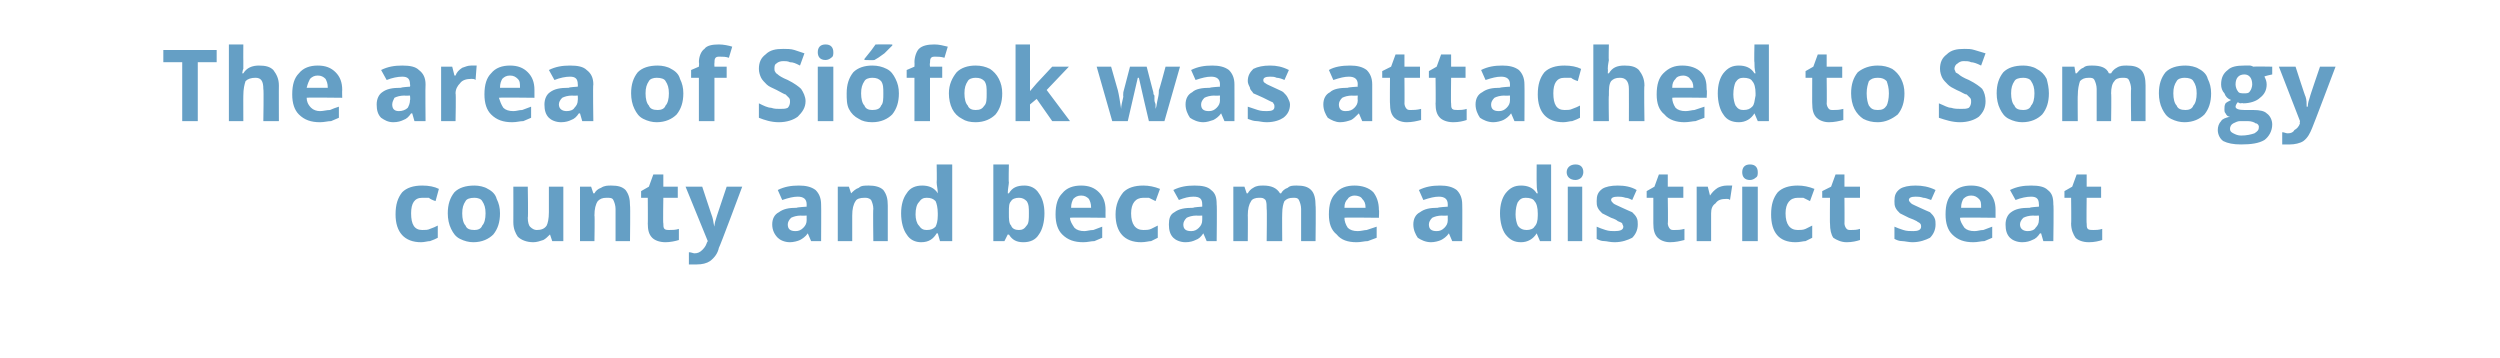
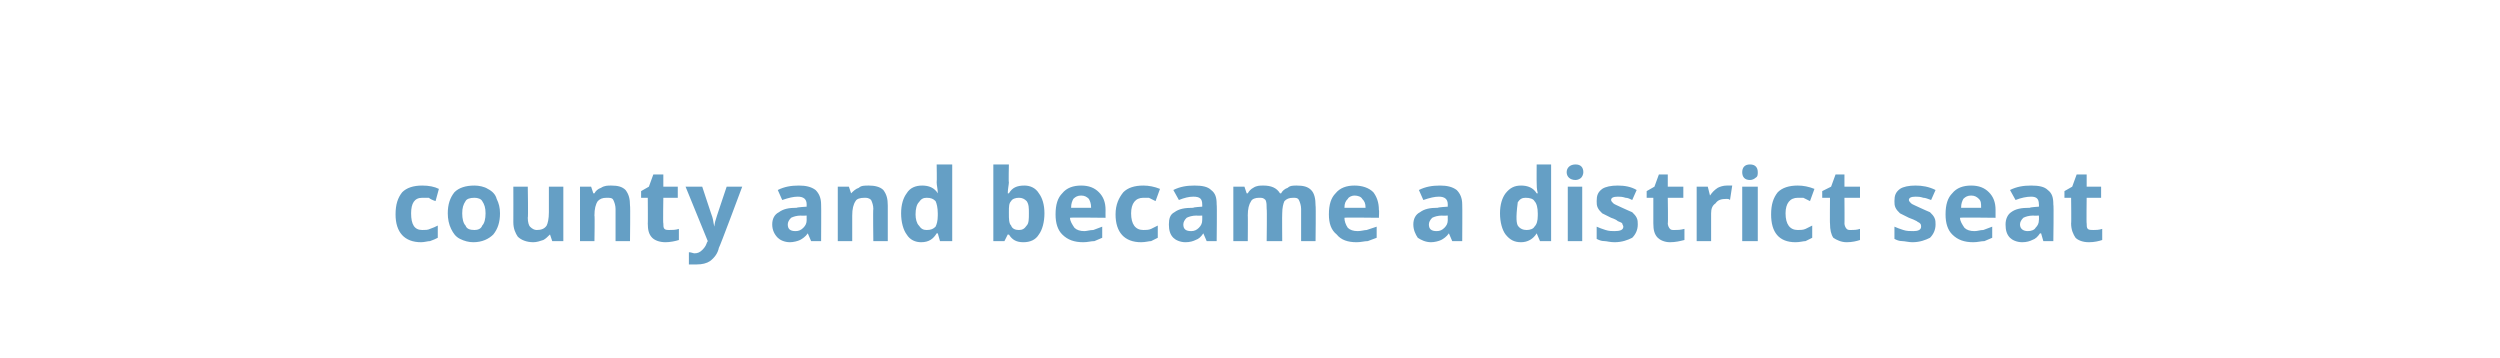
<svg xmlns="http://www.w3.org/2000/svg" version="1.1" width="225px" height="32.2px" viewBox="0 -4 225 32.2" style="top:-4px">
  <desc>The area of Si fok was attached to Somogy county and became a district seat</desc>
  <defs />
  <g id="Polygon17863">
-     <path d="M 37.9 17.8 C 36.4 17.8 35.6 16.9 35.6 15.3 C 35.6 14.4 35.8 13.8 36.2 13.3 C 36.6 12.9 37.2 12.7 38 12.7 C 38.6 12.7 39.1 12.8 39.5 13 C 39.5 13 39.2 14.1 39.2 14.1 C 38.9 14 38.7 13.9 38.6 13.8 C 38.4 13.8 38.2 13.8 38 13.8 C 37.3 13.8 37 14.3 37 15.2 C 37 16.2 37.3 16.7 38 16.7 C 38.3 16.7 38.5 16.7 38.7 16.6 C 39 16.5 39.2 16.4 39.4 16.3 C 39.4 16.3 39.4 17.4 39.4 17.4 C 39.2 17.5 39 17.6 38.7 17.7 C 38.5 17.7 38.2 17.8 37.9 17.8 Z M 41.6 15.2 C 41.6 15.7 41.7 16.1 41.9 16.3 C 42 16.6 42.3 16.7 42.7 16.7 C 43 16.7 43.3 16.6 43.4 16.3 C 43.6 16.1 43.7 15.7 43.7 15.2 C 43.7 14.7 43.6 14.4 43.4 14.1 C 43.3 13.9 43 13.8 42.7 13.8 C 42.3 13.8 42 13.9 41.9 14.1 C 41.7 14.4 41.6 14.7 41.6 15.2 Z M 45 15.2 C 45 16 44.8 16.6 44.4 17.1 C 44 17.5 43.4 17.8 42.6 17.8 C 42.2 17.8 41.8 17.7 41.4 17.5 C 41 17.3 40.8 17 40.6 16.6 C 40.4 16.2 40.3 15.7 40.3 15.2 C 40.3 14.4 40.5 13.8 40.9 13.3 C 41.3 12.9 41.9 12.7 42.7 12.7 C 43.1 12.7 43.6 12.8 43.9 13 C 44.3 13.2 44.6 13.5 44.7 13.9 C 44.9 14.3 45 14.7 45 15.2 Z M 49.7 17.7 L 49.5 17.1 C 49.5 17.1 49.46 17.06 49.5 17.1 C 49.3 17.3 49.1 17.5 48.9 17.6 C 48.6 17.7 48.3 17.8 48 17.8 C 47.4 17.8 46.9 17.6 46.6 17.3 C 46.4 17 46.2 16.6 46.2 16 C 46.21 15.98 46.2 12.8 46.2 12.8 L 47.5 12.8 C 47.5 12.8 47.55 15.64 47.5 15.6 C 47.5 16 47.6 16.3 47.7 16.4 C 47.9 16.6 48.1 16.7 48.3 16.7 C 48.7 16.7 49 16.6 49.2 16.3 C 49.3 16.1 49.4 15.7 49.4 15.1 C 49.4 15.08 49.4 12.8 49.4 12.8 L 50.7 12.8 L 50.7 17.7 L 49.7 17.7 Z M 56.7 17.7 L 55.4 17.7 C 55.4 17.7 55.4 14.82 55.4 14.8 C 55.4 14.5 55.3 14.2 55.2 14 C 55.1 13.8 54.9 13.8 54.6 13.8 C 54.2 13.8 54 13.9 53.8 14.1 C 53.6 14.4 53.5 14.8 53.5 15.4 C 53.54 15.37 53.5 17.7 53.5 17.7 L 52.2 17.7 L 52.2 12.8 L 53.2 12.8 L 53.4 13.4 C 53.4 13.4 53.48 13.4 53.5 13.4 C 53.6 13.2 53.8 13 54.1 12.9 C 54.4 12.7 54.7 12.7 55 12.7 C 55.6 12.7 56 12.8 56.3 13.1 C 56.6 13.5 56.7 13.9 56.7 14.5 C 56.74 14.48 56.7 17.7 56.7 17.7 Z M 60.2 16.7 C 60.5 16.7 60.8 16.7 61.1 16.6 C 61.1 16.6 61.1 17.6 61.1 17.6 C 60.8 17.7 60.3 17.8 59.9 17.8 C 59.3 17.8 58.9 17.6 58.7 17.4 C 58.4 17.1 58.3 16.7 58.3 16.1 C 58.32 16.15 58.3 13.8 58.3 13.8 L 57.7 13.8 L 57.7 13.2 L 58.4 12.8 L 58.8 11.7 L 59.7 11.7 L 59.7 12.8 L 61 12.8 L 61 13.8 L 59.7 13.8 C 59.7 13.8 59.66 16.15 59.7 16.1 C 59.7 16.3 59.7 16.5 59.8 16.6 C 59.9 16.7 60.1 16.7 60.2 16.7 Z M 61.7 12.8 L 63.2 12.8 C 63.2 12.8 64.1 15.54 64.1 15.5 C 64.2 15.8 64.2 16.1 64.3 16.4 C 64.3 16.4 64.3 16.4 64.3 16.4 C 64.3 16.1 64.4 15.8 64.5 15.5 C 64.48 15.54 65.4 12.8 65.4 12.8 L 66.8 12.8 C 66.8 12.8 64.75 18.31 64.7 18.3 C 64.6 18.8 64.3 19.2 63.9 19.5 C 63.6 19.7 63.2 19.8 62.7 19.8 C 62.5 19.8 62.2 19.8 62 19.8 C 62 19.8 62 18.7 62 18.7 C 62.2 18.7 62.4 18.8 62.5 18.8 C 62.8 18.8 63 18.7 63.2 18.5 C 63.3 18.4 63.5 18.2 63.6 17.9 C 63.58 17.89 63.7 17.7 63.7 17.7 L 61.7 12.8 Z M 73 17.7 L 72.7 17 C 72.7 17 72.69 17.02 72.7 17 C 72.5 17.3 72.2 17.5 72 17.6 C 71.8 17.7 71.4 17.8 71.1 17.8 C 70.6 17.8 70.2 17.6 70 17.4 C 69.7 17.1 69.5 16.7 69.5 16.2 C 69.5 15.7 69.7 15.3 70.1 15.1 C 70.5 14.8 71 14.7 71.7 14.7 C 71.74 14.65 72.6 14.6 72.6 14.6 C 72.6 14.6 72.59 14.41 72.6 14.4 C 72.6 13.9 72.3 13.7 71.8 13.7 C 71.4 13.7 71 13.8 70.4 14 C 70.4 14 70 13.1 70 13.1 C 70.6 12.8 71.2 12.7 71.9 12.7 C 72.5 12.7 73 12.8 73.4 13.1 C 73.7 13.4 73.9 13.8 73.9 14.4 C 73.92 14.41 73.9 17.7 73.9 17.7 L 73 17.7 Z M 72.6 15.4 C 72.6 15.4 72.07 15.43 72.1 15.4 C 71.7 15.4 71.4 15.5 71.2 15.6 C 71 15.8 70.9 16 70.9 16.2 C 70.9 16.6 71.1 16.8 71.6 16.8 C 71.9 16.8 72.1 16.7 72.3 16.5 C 72.5 16.3 72.6 16.1 72.6 15.8 C 72.59 15.81 72.6 15.4 72.6 15.4 Z M 79.9 17.7 L 78.6 17.7 C 78.6 17.7 78.56 14.82 78.6 14.8 C 78.6 14.5 78.5 14.2 78.4 14 C 78.2 13.8 78 13.8 77.8 13.8 C 77.4 13.8 77.1 13.9 77 14.1 C 76.8 14.4 76.7 14.8 76.7 15.4 C 76.7 15.37 76.7 17.7 76.7 17.7 L 75.4 17.7 L 75.4 12.8 L 76.4 12.8 L 76.6 13.4 C 76.6 13.4 76.64 13.4 76.6 13.4 C 76.8 13.2 77 13 77.3 12.9 C 77.5 12.7 77.8 12.7 78.2 12.7 C 78.7 12.7 79.2 12.8 79.5 13.1 C 79.8 13.5 79.9 13.9 79.9 14.5 C 79.9 14.48 79.9 17.7 79.9 17.7 Z M 84.3 17 C 84 17.5 83.6 17.8 82.9 17.8 C 82.4 17.8 81.9 17.6 81.6 17.1 C 81.3 16.7 81.1 16 81.1 15.2 C 81.1 14.4 81.3 13.8 81.6 13.4 C 81.9 12.9 82.4 12.7 83 12.7 C 83.6 12.7 84.1 12.9 84.4 13.4 C 84.4 13.4 84.4 13.4 84.4 13.4 C 84.4 13 84.3 12.7 84.3 12.4 C 84.33 12.42 84.3 10.8 84.3 10.8 L 85.7 10.8 L 85.7 17.7 L 84.6 17.7 L 84.4 17 L 84.3 17 C 84.3 17 84.33 17.05 84.3 17 Z M 83.4 16.7 C 83.8 16.7 84 16.6 84.2 16.4 C 84.3 16.2 84.4 15.9 84.4 15.4 C 84.4 15.4 84.4 15.2 84.4 15.2 C 84.4 14.7 84.3 14.3 84.2 14.1 C 84 13.9 83.8 13.8 83.4 13.8 C 83.1 13.8 82.9 13.9 82.7 14.2 C 82.5 14.4 82.4 14.8 82.4 15.3 C 82.4 15.7 82.5 16.1 82.7 16.3 C 82.9 16.6 83.1 16.7 83.4 16.7 Z M 90.8 13.4 C 91.1 12.9 91.5 12.7 92.2 12.7 C 92.7 12.7 93.2 12.9 93.5 13.4 C 93.8 13.8 94 14.4 94 15.2 C 94 16 93.8 16.7 93.5 17.1 C 93.2 17.6 92.7 17.8 92.1 17.8 C 91.5 17.8 91.1 17.6 90.8 17.1 C 90.76 17.15 90.7 17.1 90.7 17.1 L 90.4 17.7 L 89.4 17.7 L 89.4 10.8 L 90.8 10.8 C 90.8 10.8 90.76 12.44 90.8 12.4 C 90.8 12.6 90.7 13 90.7 13.4 C 90.71 13.41 90.8 13.4 90.8 13.4 C 90.8 13.4 90.76 13.41 90.8 13.4 Z M 91.7 13.8 C 91.4 13.8 91.1 13.9 91 14.1 C 90.8 14.3 90.8 14.6 90.8 15.1 C 90.8 15.1 90.8 15.2 90.8 15.2 C 90.8 15.7 90.8 16.1 91 16.3 C 91.1 16.6 91.4 16.7 91.7 16.7 C 92 16.7 92.2 16.6 92.4 16.3 C 92.6 16.1 92.6 15.7 92.6 15.2 C 92.6 14.7 92.6 14.4 92.4 14.1 C 92.2 13.9 92 13.8 91.7 13.8 Z M 97.3 13.6 C 97 13.6 96.8 13.7 96.6 13.9 C 96.5 14.1 96.4 14.3 96.4 14.7 C 96.4 14.7 98.2 14.7 98.2 14.7 C 98.2 14.3 98.1 14.1 98 13.9 C 97.8 13.7 97.6 13.6 97.3 13.6 Z M 97.5 17.8 C 96.7 17.8 96.1 17.6 95.6 17.1 C 95.2 16.7 95 16.1 95 15.3 C 95 14.4 95.2 13.8 95.6 13.4 C 96 12.9 96.6 12.7 97.3 12.7 C 98 12.7 98.5 12.9 98.9 13.3 C 99.3 13.7 99.5 14.2 99.5 14.9 C 99.49 14.91 99.5 15.6 99.5 15.6 C 99.5 15.6 96.32 15.56 96.3 15.6 C 96.3 15.9 96.5 16.2 96.7 16.5 C 96.9 16.7 97.2 16.8 97.6 16.8 C 97.8 16.8 98.1 16.7 98.4 16.7 C 98.7 16.6 98.9 16.5 99.2 16.4 C 99.2 16.4 99.2 17.4 99.2 17.4 C 99 17.5 98.7 17.6 98.5 17.7 C 98.2 17.7 97.9 17.8 97.5 17.8 Z M 102.7 17.8 C 101.2 17.8 100.4 16.9 100.4 15.3 C 100.4 14.4 100.7 13.8 101.1 13.3 C 101.5 12.9 102.1 12.7 102.9 12.7 C 103.4 12.7 103.9 12.8 104.4 13 C 104.4 13 104 14.1 104 14.1 C 103.8 14 103.6 13.9 103.4 13.8 C 103.2 13.8 103 13.8 102.9 13.8 C 102.2 13.8 101.8 14.3 101.8 15.2 C 101.8 16.2 102.2 16.7 102.9 16.7 C 103.1 16.7 103.4 16.7 103.6 16.6 C 103.8 16.5 104 16.4 104.2 16.3 C 104.2 16.3 104.2 17.4 104.2 17.4 C 104 17.5 103.8 17.6 103.6 17.7 C 103.4 17.7 103.1 17.8 102.7 17.8 Z M 108.6 17.7 L 108.3 17 C 108.3 17 108.31 17.02 108.3 17 C 108.1 17.3 107.9 17.5 107.6 17.6 C 107.4 17.7 107.1 17.8 106.7 17.8 C 106.2 17.8 105.8 17.6 105.6 17.4 C 105.3 17.1 105.2 16.7 105.2 16.2 C 105.2 15.7 105.3 15.3 105.7 15.1 C 106.1 14.8 106.6 14.7 107.4 14.7 C 107.35 14.65 108.2 14.6 108.2 14.6 C 108.2 14.6 108.21 14.41 108.2 14.4 C 108.2 13.9 108 13.7 107.4 13.7 C 107 13.7 106.6 13.8 106.1 14 C 106.1 14 105.6 13.1 105.6 13.1 C 106.2 12.8 106.8 12.7 107.5 12.7 C 108.2 12.7 108.7 12.8 109 13.1 C 109.4 13.4 109.5 13.8 109.5 14.4 C 109.54 14.41 109.5 17.7 109.5 17.7 L 108.6 17.7 Z M 108.2 15.4 C 108.2 15.4 107.69 15.43 107.7 15.4 C 107.3 15.4 107 15.5 106.8 15.6 C 106.6 15.8 106.5 16 106.5 16.2 C 106.5 16.6 106.7 16.8 107.2 16.8 C 107.5 16.8 107.7 16.7 107.9 16.5 C 108.1 16.3 108.2 16.1 108.2 15.8 C 108.21 15.81 108.2 15.4 108.2 15.4 Z M 115.4 17.7 L 114 17.7 C 114 17.7 114.04 14.82 114 14.8 C 114 14.5 114 14.2 113.9 14 C 113.7 13.8 113.6 13.8 113.3 13.8 C 113 13.8 112.7 13.9 112.6 14.1 C 112.4 14.4 112.3 14.8 112.3 15.4 C 112.32 15.37 112.3 17.7 112.3 17.7 L 111 17.7 L 111 12.8 L 112 12.8 L 112.2 13.4 C 112.2 13.4 112.26 13.4 112.3 13.4 C 112.4 13.2 112.6 13 112.8 12.9 C 113.1 12.7 113.4 12.7 113.7 12.7 C 114.4 12.7 114.9 12.9 115.2 13.4 C 115.2 13.4 115.3 13.4 115.3 13.4 C 115.4 13.2 115.6 13 115.9 12.9 C 116.1 12.7 116.4 12.7 116.7 12.7 C 117.3 12.7 117.7 12.8 118 13.1 C 118.3 13.4 118.4 13.9 118.4 14.5 C 118.44 14.48 118.4 17.7 118.4 17.7 L 117.1 17.7 C 117.1 17.7 117.1 14.82 117.1 14.8 C 117.1 14.5 117 14.2 116.9 14 C 116.8 13.8 116.6 13.8 116.4 13.8 C 116 13.8 115.8 13.9 115.6 14.1 C 115.5 14.3 115.4 14.7 115.4 15.2 C 115.38 15.22 115.4 17.7 115.4 17.7 Z M 121.9 13.6 C 121.7 13.6 121.4 13.7 121.3 13.9 C 121.1 14.1 121 14.3 121 14.7 C 121 14.7 122.9 14.7 122.9 14.7 C 122.9 14.3 122.8 14.1 122.6 13.9 C 122.5 13.7 122.2 13.6 121.9 13.6 Z M 122.1 17.8 C 121.3 17.8 120.7 17.6 120.3 17.1 C 119.8 16.7 119.6 16.1 119.6 15.3 C 119.6 14.4 119.8 13.8 120.2 13.4 C 120.6 12.9 121.2 12.7 121.9 12.7 C 122.6 12.7 123.2 12.9 123.6 13.3 C 123.9 13.7 124.1 14.2 124.1 14.9 C 124.14 14.91 124.1 15.6 124.1 15.6 C 124.1 15.6 120.97 15.56 121 15.6 C 121 15.9 121.1 16.2 121.3 16.5 C 121.5 16.7 121.8 16.8 122.2 16.8 C 122.5 16.8 122.8 16.7 123 16.7 C 123.3 16.6 123.6 16.5 123.9 16.4 C 123.9 16.4 123.9 17.4 123.9 17.4 C 123.6 17.5 123.4 17.6 123.1 17.7 C 122.8 17.7 122.5 17.8 122.1 17.8 Z M 130.7 17.7 L 130.4 17 C 130.4 17 130.39 17.02 130.4 17 C 130.2 17.3 129.9 17.5 129.7 17.6 C 129.5 17.7 129.1 17.8 128.8 17.8 C 128.3 17.8 127.9 17.6 127.6 17.4 C 127.4 17.1 127.2 16.7 127.2 16.2 C 127.2 15.7 127.4 15.3 127.8 15.1 C 128.2 14.8 128.7 14.7 129.4 14.7 C 129.44 14.65 130.3 14.6 130.3 14.6 C 130.3 14.6 130.29 14.41 130.3 14.4 C 130.3 13.9 130 13.7 129.5 13.7 C 129.1 13.7 128.7 13.8 128.1 14 C 128.1 14 127.7 13.1 127.7 13.1 C 128.3 12.8 128.9 12.7 129.6 12.7 C 130.2 12.7 130.7 12.8 131.1 13.1 C 131.4 13.4 131.6 13.8 131.6 14.4 C 131.62 14.41 131.6 17.7 131.6 17.7 L 130.7 17.7 Z M 130.3 15.4 C 130.3 15.4 129.77 15.43 129.8 15.4 C 129.4 15.4 129.1 15.5 128.9 15.6 C 128.7 15.8 128.6 16 128.6 16.2 C 128.6 16.6 128.8 16.8 129.3 16.8 C 129.6 16.8 129.8 16.7 130 16.5 C 130.2 16.3 130.3 16.1 130.3 15.8 C 130.29 15.81 130.3 15.4 130.3 15.4 Z M 138.3 17 C 138 17.5 137.5 17.8 136.9 17.8 C 136.3 17.8 135.9 17.6 135.5 17.1 C 135.2 16.7 135 16 135 15.2 C 135 14.4 135.2 13.8 135.5 13.4 C 135.9 12.9 136.3 12.7 136.9 12.7 C 137.5 12.7 138 12.9 138.3 13.4 C 138.3 13.4 138.4 13.4 138.4 13.4 C 138.3 13 138.3 12.7 138.3 12.4 C 138.29 12.42 138.3 10.8 138.3 10.8 L 139.6 10.8 L 139.6 17.7 L 138.6 17.7 L 138.3 17 L 138.3 17 C 138.3 17 138.29 17.05 138.3 17 Z M 137.4 16.7 C 137.7 16.7 138 16.6 138.1 16.4 C 138.3 16.2 138.4 15.9 138.4 15.4 C 138.4 15.4 138.4 15.2 138.4 15.2 C 138.4 14.7 138.3 14.3 138.1 14.1 C 138 13.9 137.7 13.8 137.3 13.8 C 137 13.8 136.8 13.9 136.6 14.2 C 136.5 14.4 136.4 14.8 136.4 15.3 C 136.4 15.7 136.5 16.1 136.6 16.3 C 136.8 16.6 137.1 16.7 137.4 16.7 Z M 141.8 12.2 C 141.3 12.2 141 11.9 141 11.5 C 141 11.1 141.3 10.8 141.8 10.8 C 142.3 10.8 142.5 11.1 142.5 11.5 C 142.5 11.7 142.4 11.9 142.3 12 C 142.2 12.1 142 12.2 141.8 12.2 C 141.8 12.2 141.8 12.2 141.8 12.2 Z M 142.4 17.7 L 141.1 17.7 L 141.1 12.8 L 142.4 12.8 L 142.4 17.7 Z M 147.4 16.2 C 147.4 16.7 147.2 17.1 146.9 17.4 C 146.5 17.6 146 17.8 145.3 17.8 C 144.9 17.8 144.6 17.7 144.4 17.7 C 144.1 17.7 143.9 17.6 143.7 17.5 C 143.7 17.5 143.7 16.4 143.7 16.4 C 143.9 16.5 144.2 16.6 144.5 16.7 C 144.8 16.8 145.1 16.8 145.3 16.8 C 145.8 16.8 146.1 16.7 146.1 16.4 C 146.1 16.3 146 16.2 146 16.1 C 145.9 16 145.8 16 145.6 15.9 C 145.5 15.8 145.3 15.7 145 15.6 C 144.6 15.4 144.4 15.3 144.2 15.2 C 144 15 143.9 14.9 143.8 14.7 C 143.7 14.5 143.7 14.3 143.7 14.1 C 143.7 13.6 143.8 13.3 144.2 13 C 144.5 12.8 145 12.7 145.6 12.7 C 146.2 12.7 146.8 12.8 147.3 13.1 C 147.3 13.1 146.9 14 146.9 14 C 146.7 13.9 146.5 13.8 146.3 13.8 C 146 13.7 145.8 13.7 145.6 13.7 C 145.2 13.7 145 13.8 145 14 C 145 14.1 145.1 14.2 145.2 14.3 C 145.3 14.4 145.6 14.5 146 14.7 C 146.4 14.9 146.7 15 146.9 15.1 C 147.1 15.3 147.2 15.4 147.3 15.6 C 147.4 15.8 147.4 16 147.4 16.2 Z M 150.7 16.7 C 151 16.7 151.2 16.7 151.6 16.6 C 151.6 16.6 151.6 17.6 151.6 17.6 C 151.2 17.7 150.8 17.8 150.3 17.8 C 149.8 17.8 149.4 17.6 149.2 17.4 C 148.9 17.1 148.8 16.7 148.8 16.1 C 148.8 16.15 148.8 13.8 148.8 13.8 L 148.2 13.8 L 148.2 13.2 L 148.9 12.8 L 149.3 11.7 L 150.1 11.7 L 150.1 12.8 L 151.5 12.8 L 151.5 13.8 L 150.1 13.8 C 150.1 13.8 150.14 16.15 150.1 16.1 C 150.1 16.3 150.2 16.5 150.3 16.6 C 150.4 16.7 150.5 16.7 150.7 16.7 Z M 155.4 12.7 C 155.6 12.7 155.7 12.7 155.9 12.7 C 155.9 12.7 155.7 14 155.7 14 C 155.6 13.9 155.5 13.9 155.4 13.9 C 154.9 13.9 154.6 14 154.4 14.3 C 154.1 14.5 154 14.8 154 15.2 C 154 15.19 154 17.7 154 17.7 L 152.7 17.7 L 152.7 12.8 L 153.7 12.8 L 153.9 13.6 C 153.9 13.6 153.93 13.6 153.9 13.6 C 154.1 13.3 154.3 13.1 154.6 12.9 C 154.8 12.8 155.1 12.7 155.4 12.7 Z M 157.5 12.2 C 157 12.2 156.8 11.9 156.8 11.5 C 156.8 11.1 157 10.8 157.5 10.8 C 158 10.8 158.2 11.1 158.2 11.5 C 158.2 11.7 158.2 11.9 158 12 C 157.9 12.1 157.7 12.2 157.5 12.2 C 157.5 12.2 157.5 12.2 157.5 12.2 Z M 158.2 17.7 L 156.8 17.7 L 156.8 12.8 L 158.2 12.8 L 158.2 17.7 Z M 161.6 17.8 C 160.1 17.8 159.4 16.9 159.4 15.3 C 159.4 14.4 159.6 13.8 160 13.3 C 160.4 12.9 161 12.7 161.8 12.7 C 162.3 12.7 162.8 12.8 163.3 13 C 163.3 13 162.9 14.1 162.9 14.1 C 162.7 14 162.5 13.9 162.3 13.8 C 162.1 13.8 161.9 13.8 161.8 13.8 C 161.1 13.8 160.7 14.3 160.7 15.2 C 160.7 16.2 161.1 16.7 161.8 16.7 C 162 16.7 162.3 16.7 162.5 16.6 C 162.7 16.5 162.9 16.4 163.1 16.3 C 163.1 16.3 163.1 17.4 163.1 17.4 C 162.9 17.5 162.7 17.6 162.5 17.7 C 162.3 17.7 162 17.8 161.6 17.8 Z M 166.6 16.7 C 166.8 16.7 167.1 16.7 167.4 16.6 C 167.4 16.6 167.4 17.6 167.4 17.6 C 167.1 17.7 166.7 17.8 166.2 17.8 C 165.7 17.8 165.3 17.6 165 17.4 C 164.8 17.1 164.7 16.7 164.7 16.1 C 164.68 16.15 164.7 13.8 164.7 13.8 L 164 13.8 L 164 13.2 L 164.8 12.8 L 165.2 11.7 L 166 11.7 L 166 12.8 L 167.4 12.8 L 167.4 13.8 L 166 13.8 C 166 13.8 166.02 16.15 166 16.1 C 166 16.3 166.1 16.5 166.2 16.6 C 166.3 16.7 166.4 16.7 166.6 16.7 Z M 174.2 16.2 C 174.2 16.7 174 17.1 173.7 17.4 C 173.3 17.6 172.8 17.8 172.1 17.8 C 171.8 17.8 171.4 17.7 171.2 17.7 C 170.9 17.7 170.7 17.6 170.5 17.5 C 170.5 17.5 170.5 16.4 170.5 16.4 C 170.7 16.5 171 16.6 171.3 16.7 C 171.6 16.8 171.9 16.8 172.2 16.8 C 172.6 16.8 172.9 16.7 172.9 16.4 C 172.9 16.3 172.9 16.2 172.8 16.1 C 172.7 16 172.6 16 172.5 15.9 C 172.3 15.8 172.1 15.7 171.8 15.6 C 171.4 15.4 171.2 15.3 171 15.2 C 170.8 15 170.7 14.9 170.6 14.7 C 170.5 14.5 170.5 14.3 170.5 14.1 C 170.5 13.6 170.6 13.3 171 13 C 171.3 12.8 171.8 12.7 172.4 12.7 C 173 12.7 173.6 12.8 174.2 13.1 C 174.2 13.1 173.8 14 173.8 14 C 173.5 13.9 173.3 13.8 173.1 13.8 C 172.8 13.7 172.6 13.7 172.4 13.7 C 172 13.7 171.8 13.8 171.8 14 C 171.8 14.1 171.9 14.2 172 14.3 C 172.1 14.4 172.4 14.5 172.8 14.7 C 173.2 14.9 173.5 15 173.7 15.1 C 173.9 15.3 174 15.4 174.1 15.6 C 174.2 15.8 174.2 16 174.2 16.2 Z M 177.4 13.6 C 177.1 13.6 176.9 13.7 176.7 13.9 C 176.6 14.1 176.5 14.3 176.5 14.7 C 176.5 14.7 178.3 14.7 178.3 14.7 C 178.3 14.3 178.3 14.1 178.1 13.9 C 177.9 13.7 177.7 13.6 177.4 13.6 Z M 177.6 17.8 C 176.8 17.8 176.2 17.6 175.7 17.1 C 175.3 16.7 175.1 16.1 175.1 15.3 C 175.1 14.4 175.3 13.8 175.7 13.4 C 176.1 12.9 176.7 12.7 177.4 12.7 C 178.1 12.7 178.6 12.9 179 13.3 C 179.4 13.7 179.6 14.2 179.6 14.9 C 179.6 14.91 179.6 15.6 179.6 15.6 C 179.6 15.6 176.43 15.56 176.4 15.6 C 176.4 15.9 176.6 16.2 176.8 16.5 C 177 16.7 177.3 16.8 177.7 16.8 C 178 16.8 178.2 16.7 178.5 16.7 C 178.8 16.6 179 16.5 179.3 16.4 C 179.3 16.4 179.3 17.4 179.3 17.4 C 179.1 17.5 178.8 17.6 178.6 17.7 C 178.3 17.7 178 17.8 177.6 17.8 Z M 183.9 17.7 L 183.7 17 C 183.7 17 183.62 17.02 183.6 17 C 183.4 17.3 183.2 17.5 182.9 17.6 C 182.7 17.7 182.4 17.8 182 17.8 C 181.5 17.8 181.1 17.6 180.9 17.4 C 180.6 17.1 180.5 16.7 180.5 16.2 C 180.5 15.7 180.7 15.3 181 15.1 C 181.4 14.8 181.9 14.7 182.7 14.7 C 182.67 14.65 183.5 14.6 183.5 14.6 C 183.5 14.6 183.52 14.41 183.5 14.4 C 183.5 13.9 183.3 13.7 182.8 13.7 C 182.4 13.7 181.9 13.8 181.4 14 C 181.4 14 180.9 13.1 180.9 13.1 C 181.5 12.8 182.1 12.7 182.8 12.7 C 183.5 12.7 184 12.8 184.3 13.1 C 184.7 13.4 184.8 13.8 184.8 14.4 C 184.85 14.41 184.8 17.7 184.8 17.7 L 183.9 17.7 Z M 183.5 15.4 C 183.5 15.4 183 15.43 183 15.4 C 182.6 15.4 182.3 15.5 182.1 15.6 C 181.9 15.8 181.8 16 181.8 16.2 C 181.8 16.6 182.1 16.8 182.5 16.8 C 182.8 16.8 183.1 16.7 183.2 16.5 C 183.4 16.3 183.5 16.1 183.5 15.8 C 183.52 15.81 183.5 15.4 183.5 15.4 Z M 188.4 16.7 C 188.6 16.7 188.9 16.7 189.2 16.6 C 189.2 16.6 189.2 17.6 189.2 17.6 C 188.9 17.7 188.5 17.8 188 17.8 C 187.4 17.8 187 17.6 186.8 17.4 C 186.6 17.1 186.4 16.7 186.4 16.1 C 186.43 16.15 186.4 13.8 186.4 13.8 L 185.8 13.8 L 185.8 13.2 L 186.5 12.8 L 186.9 11.7 L 187.8 11.7 L 187.8 12.8 L 189.1 12.8 L 189.1 13.8 L 187.8 13.8 C 187.8 13.8 187.77 16.15 187.8 16.1 C 187.8 16.3 187.8 16.5 187.9 16.6 C 188 16.7 188.2 16.7 188.4 16.7 Z " stroke="none" fill="#659fc5" />
+     <path d="M 37.9 17.8 C 36.4 17.8 35.6 16.9 35.6 15.3 C 35.6 14.4 35.8 13.8 36.2 13.3 C 36.6 12.9 37.2 12.7 38 12.7 C 38.6 12.7 39.1 12.8 39.5 13 C 39.5 13 39.2 14.1 39.2 14.1 C 38.9 14 38.7 13.9 38.6 13.8 C 38.4 13.8 38.2 13.8 38 13.8 C 37.3 13.8 37 14.3 37 15.2 C 37 16.2 37.3 16.7 38 16.7 C 38.3 16.7 38.5 16.7 38.7 16.6 C 39 16.5 39.2 16.4 39.4 16.3 C 39.4 16.3 39.4 17.4 39.4 17.4 C 39.2 17.5 39 17.6 38.7 17.7 C 38.5 17.7 38.2 17.8 37.9 17.8 Z M 41.6 15.2 C 41.6 15.7 41.7 16.1 41.9 16.3 C 42 16.6 42.3 16.7 42.7 16.7 C 43 16.7 43.3 16.6 43.4 16.3 C 43.6 16.1 43.7 15.7 43.7 15.2 C 43.7 14.7 43.6 14.4 43.4 14.1 C 43.3 13.9 43 13.8 42.7 13.8 C 42.3 13.8 42 13.9 41.9 14.1 C 41.7 14.4 41.6 14.7 41.6 15.2 Z M 45 15.2 C 45 16 44.8 16.6 44.4 17.1 C 44 17.5 43.4 17.8 42.6 17.8 C 42.2 17.8 41.8 17.7 41.4 17.5 C 41 17.3 40.8 17 40.6 16.6 C 40.4 16.2 40.3 15.7 40.3 15.2 C 40.3 14.4 40.5 13.8 40.9 13.3 C 41.3 12.9 41.9 12.7 42.7 12.7 C 43.1 12.7 43.6 12.8 43.9 13 C 44.3 13.2 44.6 13.5 44.7 13.9 C 44.9 14.3 45 14.7 45 15.2 Z M 49.7 17.7 L 49.5 17.1 C 49.5 17.1 49.46 17.06 49.5 17.1 C 49.3 17.3 49.1 17.5 48.9 17.6 C 48.6 17.7 48.3 17.8 48 17.8 C 47.4 17.8 46.9 17.6 46.6 17.3 C 46.4 17 46.2 16.6 46.2 16 C 46.21 15.98 46.2 12.8 46.2 12.8 L 47.5 12.8 C 47.5 12.8 47.55 15.64 47.5 15.6 C 47.5 16 47.6 16.3 47.7 16.4 C 47.9 16.6 48.1 16.7 48.3 16.7 C 48.7 16.7 49 16.6 49.2 16.3 C 49.3 16.1 49.4 15.7 49.4 15.1 C 49.4 15.08 49.4 12.8 49.4 12.8 L 50.7 12.8 L 50.7 17.7 L 49.7 17.7 Z M 56.7 17.7 L 55.4 17.7 C 55.4 17.7 55.4 14.82 55.4 14.8 C 55.4 14.5 55.3 14.2 55.2 14 C 55.1 13.8 54.9 13.8 54.6 13.8 C 54.2 13.8 54 13.9 53.8 14.1 C 53.6 14.4 53.5 14.8 53.5 15.4 C 53.54 15.37 53.5 17.7 53.5 17.7 L 52.2 17.7 L 52.2 12.8 L 53.2 12.8 L 53.4 13.4 C 53.4 13.4 53.48 13.4 53.5 13.4 C 53.6 13.2 53.8 13 54.1 12.9 C 54.4 12.7 54.7 12.7 55 12.7 C 55.6 12.7 56 12.8 56.3 13.1 C 56.6 13.5 56.7 13.9 56.7 14.5 C 56.74 14.48 56.7 17.7 56.7 17.7 Z M 60.2 16.7 C 60.5 16.7 60.8 16.7 61.1 16.6 C 61.1 16.6 61.1 17.6 61.1 17.6 C 60.8 17.7 60.3 17.8 59.9 17.8 C 59.3 17.8 58.9 17.6 58.7 17.4 C 58.4 17.1 58.3 16.7 58.3 16.1 C 58.32 16.15 58.3 13.8 58.3 13.8 L 57.7 13.8 L 57.7 13.2 L 58.4 12.8 L 58.8 11.7 L 59.7 11.7 L 59.7 12.8 L 61 12.8 L 61 13.8 L 59.7 13.8 C 59.7 13.8 59.66 16.15 59.7 16.1 C 59.7 16.3 59.7 16.5 59.8 16.6 C 59.9 16.7 60.1 16.7 60.2 16.7 Z M 61.7 12.8 L 63.2 12.8 C 63.2 12.8 64.1 15.54 64.1 15.5 C 64.2 15.8 64.2 16.1 64.3 16.4 C 64.3 16.4 64.3 16.4 64.3 16.4 C 64.3 16.1 64.4 15.8 64.5 15.5 C 64.48 15.54 65.4 12.8 65.4 12.8 L 66.8 12.8 C 66.8 12.8 64.75 18.31 64.7 18.3 C 64.6 18.8 64.3 19.2 63.9 19.5 C 63.6 19.7 63.2 19.8 62.7 19.8 C 62.5 19.8 62.2 19.8 62 19.8 C 62 19.8 62 18.7 62 18.7 C 62.2 18.7 62.4 18.8 62.5 18.8 C 62.8 18.8 63 18.7 63.2 18.5 C 63.3 18.4 63.5 18.2 63.6 17.9 C 63.58 17.89 63.7 17.7 63.7 17.7 L 61.7 12.8 Z M 73 17.7 L 72.7 17 C 72.7 17 72.69 17.02 72.7 17 C 72.5 17.3 72.2 17.5 72 17.6 C 71.8 17.7 71.4 17.8 71.1 17.8 C 70.6 17.8 70.2 17.6 70 17.4 C 69.7 17.1 69.5 16.7 69.5 16.2 C 69.5 15.7 69.7 15.3 70.1 15.1 C 70.5 14.8 71 14.7 71.7 14.7 C 71.74 14.65 72.6 14.6 72.6 14.6 C 72.6 14.6 72.59 14.41 72.6 14.4 C 72.6 13.9 72.3 13.7 71.8 13.7 C 71.4 13.7 71 13.8 70.4 14 C 70.4 14 70 13.1 70 13.1 C 70.6 12.8 71.2 12.7 71.9 12.7 C 72.5 12.7 73 12.8 73.4 13.1 C 73.7 13.4 73.9 13.8 73.9 14.4 C 73.92 14.41 73.9 17.7 73.9 17.7 L 73 17.7 Z M 72.6 15.4 C 72.6 15.4 72.07 15.43 72.1 15.4 C 71.7 15.4 71.4 15.5 71.2 15.6 C 71 15.8 70.9 16 70.9 16.2 C 70.9 16.6 71.1 16.8 71.6 16.8 C 71.9 16.8 72.1 16.7 72.3 16.5 C 72.5 16.3 72.6 16.1 72.6 15.8 C 72.59 15.81 72.6 15.4 72.6 15.4 Z M 79.9 17.7 L 78.6 17.7 C 78.6 17.7 78.56 14.82 78.6 14.8 C 78.6 14.5 78.5 14.2 78.4 14 C 78.2 13.8 78 13.8 77.8 13.8 C 77.4 13.8 77.1 13.9 77 14.1 C 76.8 14.4 76.7 14.8 76.7 15.4 C 76.7 15.37 76.7 17.7 76.7 17.7 L 75.4 17.7 L 75.4 12.8 L 76.4 12.8 L 76.6 13.4 C 76.6 13.4 76.64 13.4 76.6 13.4 C 76.8 13.2 77 13 77.3 12.9 C 77.5 12.7 77.8 12.7 78.2 12.7 C 78.7 12.7 79.2 12.8 79.5 13.1 C 79.8 13.5 79.9 13.9 79.9 14.5 C 79.9 14.48 79.9 17.7 79.9 17.7 Z M 84.3 17 C 84 17.5 83.6 17.8 82.9 17.8 C 82.4 17.8 81.9 17.6 81.6 17.1 C 81.3 16.7 81.1 16 81.1 15.2 C 81.1 14.4 81.3 13.8 81.6 13.4 C 81.9 12.9 82.4 12.7 83 12.7 C 83.6 12.7 84.1 12.9 84.4 13.4 C 84.4 13.4 84.4 13.4 84.4 13.4 C 84.4 13 84.3 12.7 84.3 12.4 C 84.33 12.42 84.3 10.8 84.3 10.8 L 85.7 10.8 L 85.7 17.7 L 84.6 17.7 L 84.4 17 L 84.3 17 C 84.3 17 84.33 17.05 84.3 17 Z M 83.4 16.7 C 83.8 16.7 84 16.6 84.2 16.4 C 84.3 16.2 84.4 15.9 84.4 15.4 C 84.4 15.4 84.4 15.2 84.4 15.2 C 84.4 14.7 84.3 14.3 84.2 14.1 C 84 13.9 83.8 13.8 83.4 13.8 C 83.1 13.8 82.9 13.9 82.7 14.2 C 82.5 14.4 82.4 14.8 82.4 15.3 C 82.4 15.7 82.5 16.1 82.7 16.3 C 82.9 16.6 83.1 16.7 83.4 16.7 Z M 90.8 13.4 C 91.1 12.9 91.5 12.7 92.2 12.7 C 92.7 12.7 93.2 12.9 93.5 13.4 C 93.8 13.8 94 14.4 94 15.2 C 94 16 93.8 16.7 93.5 17.1 C 93.2 17.6 92.7 17.8 92.1 17.8 C 91.5 17.8 91.1 17.6 90.8 17.1 C 90.76 17.15 90.7 17.1 90.7 17.1 L 90.4 17.7 L 89.4 17.7 L 89.4 10.8 L 90.8 10.8 C 90.8 10.8 90.76 12.44 90.8 12.4 C 90.8 12.6 90.7 13 90.7 13.4 C 90.71 13.41 90.8 13.4 90.8 13.4 C 90.8 13.4 90.76 13.41 90.8 13.4 Z M 91.7 13.8 C 91.4 13.8 91.1 13.9 91 14.1 C 90.8 14.3 90.8 14.6 90.8 15.1 C 90.8 15.1 90.8 15.2 90.8 15.2 C 90.8 15.7 90.8 16.1 91 16.3 C 91.1 16.6 91.4 16.7 91.7 16.7 C 92 16.7 92.2 16.6 92.4 16.3 C 92.6 16.1 92.6 15.7 92.6 15.2 C 92.6 14.7 92.6 14.4 92.4 14.1 C 92.2 13.9 92 13.8 91.7 13.8 Z M 97.3 13.6 C 97 13.6 96.8 13.7 96.6 13.9 C 96.5 14.1 96.4 14.3 96.4 14.7 C 96.4 14.7 98.2 14.7 98.2 14.7 C 98.2 14.3 98.1 14.1 98 13.9 C 97.8 13.7 97.6 13.6 97.3 13.6 Z M 97.5 17.8 C 96.7 17.8 96.1 17.6 95.6 17.1 C 95.2 16.7 95 16.1 95 15.3 C 95 14.4 95.2 13.8 95.6 13.4 C 96 12.9 96.6 12.7 97.3 12.7 C 98 12.7 98.5 12.9 98.9 13.3 C 99.3 13.7 99.5 14.2 99.5 14.9 C 99.49 14.91 99.5 15.6 99.5 15.6 C 99.5 15.6 96.32 15.56 96.3 15.6 C 96.3 15.9 96.5 16.2 96.7 16.5 C 96.9 16.7 97.2 16.8 97.6 16.8 C 97.8 16.8 98.1 16.7 98.4 16.7 C 98.7 16.6 98.9 16.5 99.2 16.4 C 99.2 16.4 99.2 17.4 99.2 17.4 C 99 17.5 98.7 17.6 98.5 17.7 C 98.2 17.7 97.9 17.8 97.5 17.8 Z M 102.7 17.8 C 101.2 17.8 100.4 16.9 100.4 15.3 C 100.4 14.4 100.7 13.8 101.1 13.3 C 101.5 12.9 102.1 12.7 102.9 12.7 C 103.4 12.7 103.9 12.8 104.4 13 C 104.4 13 104 14.1 104 14.1 C 103.8 14 103.6 13.9 103.4 13.8 C 103.2 13.8 103 13.8 102.9 13.8 C 102.2 13.8 101.8 14.3 101.8 15.2 C 101.8 16.2 102.2 16.7 102.9 16.7 C 103.1 16.7 103.4 16.7 103.6 16.6 C 103.8 16.5 104 16.4 104.2 16.3 C 104.2 16.3 104.2 17.4 104.2 17.4 C 104 17.5 103.8 17.6 103.6 17.7 C 103.4 17.7 103.1 17.8 102.7 17.8 Z M 108.6 17.7 L 108.3 17 C 108.3 17 108.31 17.02 108.3 17 C 108.1 17.3 107.9 17.5 107.6 17.6 C 107.4 17.7 107.1 17.8 106.7 17.8 C 106.2 17.8 105.8 17.6 105.6 17.4 C 105.3 17.1 105.2 16.7 105.2 16.2 C 105.2 15.7 105.3 15.3 105.7 15.1 C 106.1 14.8 106.6 14.7 107.4 14.7 C 107.35 14.65 108.2 14.6 108.2 14.6 C 108.2 14.6 108.21 14.41 108.2 14.4 C 108.2 13.9 108 13.7 107.4 13.7 C 107 13.7 106.6 13.8 106.1 14 C 106.1 14 105.6 13.1 105.6 13.1 C 106.2 12.8 106.8 12.7 107.5 12.7 C 108.2 12.7 108.7 12.8 109 13.1 C 109.4 13.4 109.5 13.8 109.5 14.4 C 109.54 14.41 109.5 17.7 109.5 17.7 L 108.6 17.7 Z M 108.2 15.4 C 108.2 15.4 107.69 15.43 107.7 15.4 C 107.3 15.4 107 15.5 106.8 15.6 C 106.6 15.8 106.5 16 106.5 16.2 C 106.5 16.6 106.7 16.8 107.2 16.8 C 107.5 16.8 107.7 16.7 107.9 16.5 C 108.1 16.3 108.2 16.1 108.2 15.8 C 108.21 15.81 108.2 15.4 108.2 15.4 Z M 115.4 17.7 L 114 17.7 C 114 17.7 114.04 14.82 114 14.8 C 114 14.5 114 14.2 113.9 14 C 113.7 13.8 113.6 13.8 113.3 13.8 C 113 13.8 112.7 13.9 112.6 14.1 C 112.4 14.4 112.3 14.8 112.3 15.4 C 112.32 15.37 112.3 17.7 112.3 17.7 L 111 17.7 L 111 12.8 L 112 12.8 L 112.2 13.4 C 112.2 13.4 112.26 13.4 112.3 13.4 C 112.4 13.2 112.6 13 112.8 12.9 C 113.1 12.7 113.4 12.7 113.7 12.7 C 114.4 12.7 114.9 12.9 115.2 13.4 C 115.2 13.4 115.3 13.4 115.3 13.4 C 115.4 13.2 115.6 13 115.9 12.9 C 116.1 12.7 116.4 12.7 116.7 12.7 C 117.3 12.7 117.7 12.8 118 13.1 C 118.3 13.4 118.4 13.9 118.4 14.5 C 118.44 14.48 118.4 17.7 118.4 17.7 L 117.1 17.7 C 117.1 17.7 117.1 14.82 117.1 14.8 C 117.1 14.5 117 14.2 116.9 14 C 116.8 13.8 116.6 13.8 116.4 13.8 C 116 13.8 115.8 13.9 115.6 14.1 C 115.5 14.3 115.4 14.7 115.4 15.2 C 115.38 15.22 115.4 17.7 115.4 17.7 Z M 121.9 13.6 C 121.7 13.6 121.4 13.7 121.3 13.9 C 121.1 14.1 121 14.3 121 14.7 C 121 14.7 122.9 14.7 122.9 14.7 C 122.9 14.3 122.8 14.1 122.6 13.9 C 122.5 13.7 122.2 13.6 121.9 13.6 Z M 122.1 17.8 C 121.3 17.8 120.7 17.6 120.3 17.1 C 119.8 16.7 119.6 16.1 119.6 15.3 C 119.6 14.4 119.8 13.8 120.2 13.4 C 120.6 12.9 121.2 12.7 121.9 12.7 C 122.6 12.7 123.2 12.9 123.6 13.3 C 123.9 13.7 124.1 14.2 124.1 14.9 C 124.14 14.91 124.1 15.6 124.1 15.6 C 124.1 15.6 120.97 15.56 121 15.6 C 121 15.9 121.1 16.2 121.3 16.5 C 121.5 16.7 121.8 16.8 122.2 16.8 C 122.5 16.8 122.8 16.7 123 16.7 C 123.3 16.6 123.6 16.5 123.9 16.4 C 123.9 16.4 123.9 17.4 123.9 17.4 C 123.6 17.5 123.4 17.6 123.1 17.7 C 122.8 17.7 122.5 17.8 122.1 17.8 Z M 130.7 17.7 L 130.4 17 C 130.4 17 130.39 17.02 130.4 17 C 130.2 17.3 129.9 17.5 129.7 17.6 C 129.5 17.7 129.1 17.8 128.8 17.8 C 128.3 17.8 127.9 17.6 127.6 17.4 C 127.4 17.1 127.2 16.7 127.2 16.2 C 127.2 15.7 127.4 15.3 127.8 15.1 C 128.2 14.8 128.7 14.7 129.4 14.7 C 129.44 14.65 130.3 14.6 130.3 14.6 C 130.3 14.6 130.29 14.41 130.3 14.4 C 130.3 13.9 130 13.7 129.5 13.7 C 129.1 13.7 128.7 13.8 128.1 14 C 128.1 14 127.7 13.1 127.7 13.1 C 128.3 12.8 128.9 12.7 129.6 12.7 C 130.2 12.7 130.7 12.8 131.1 13.1 C 131.4 13.4 131.6 13.8 131.6 14.4 C 131.62 14.41 131.6 17.7 131.6 17.7 L 130.7 17.7 Z M 130.3 15.4 C 130.3 15.4 129.77 15.43 129.8 15.4 C 129.4 15.4 129.1 15.5 128.9 15.6 C 128.7 15.8 128.6 16 128.6 16.2 C 128.6 16.6 128.8 16.8 129.3 16.8 C 129.6 16.8 129.8 16.7 130 16.5 C 130.2 16.3 130.3 16.1 130.3 15.8 C 130.29 15.81 130.3 15.4 130.3 15.4 Z M 138.3 17 C 138 17.5 137.5 17.8 136.9 17.8 C 136.3 17.8 135.9 17.6 135.5 17.1 C 135.2 16.7 135 16 135 15.2 C 135 14.4 135.2 13.8 135.5 13.4 C 135.9 12.9 136.3 12.7 136.9 12.7 C 137.5 12.7 138 12.9 138.3 13.4 C 138.3 13.4 138.4 13.4 138.4 13.4 C 138.3 13 138.3 12.7 138.3 12.4 C 138.29 12.42 138.3 10.8 138.3 10.8 L 139.6 10.8 L 139.6 17.7 L 138.6 17.7 L 138.3 17 L 138.3 17 C 138.3 17 138.29 17.05 138.3 17 Z M 137.4 16.7 C 137.7 16.7 138 16.6 138.1 16.4 C 138.3 16.2 138.4 15.9 138.4 15.4 C 138.4 15.4 138.4 15.2 138.4 15.2 C 138.4 14.7 138.3 14.3 138.1 14.1 C 138 13.9 137.7 13.8 137.3 13.8 C 137 13.8 136.8 13.9 136.6 14.2 C 136.4 15.7 136.5 16.1 136.6 16.3 C 136.8 16.6 137.1 16.7 137.4 16.7 Z M 141.8 12.2 C 141.3 12.2 141 11.9 141 11.5 C 141 11.1 141.3 10.8 141.8 10.8 C 142.3 10.8 142.5 11.1 142.5 11.5 C 142.5 11.7 142.4 11.9 142.3 12 C 142.2 12.1 142 12.2 141.8 12.2 C 141.8 12.2 141.8 12.2 141.8 12.2 Z M 142.4 17.7 L 141.1 17.7 L 141.1 12.8 L 142.4 12.8 L 142.4 17.7 Z M 147.4 16.2 C 147.4 16.7 147.2 17.1 146.9 17.4 C 146.5 17.6 146 17.8 145.3 17.8 C 144.9 17.8 144.6 17.7 144.4 17.7 C 144.1 17.7 143.9 17.6 143.7 17.5 C 143.7 17.5 143.7 16.4 143.7 16.4 C 143.9 16.5 144.2 16.6 144.5 16.7 C 144.8 16.8 145.1 16.8 145.3 16.8 C 145.8 16.8 146.1 16.7 146.1 16.4 C 146.1 16.3 146 16.2 146 16.1 C 145.9 16 145.8 16 145.6 15.9 C 145.5 15.8 145.3 15.7 145 15.6 C 144.6 15.4 144.4 15.3 144.2 15.2 C 144 15 143.9 14.9 143.8 14.7 C 143.7 14.5 143.7 14.3 143.7 14.1 C 143.7 13.6 143.8 13.3 144.2 13 C 144.5 12.8 145 12.7 145.6 12.7 C 146.2 12.7 146.8 12.8 147.3 13.1 C 147.3 13.1 146.9 14 146.9 14 C 146.7 13.9 146.5 13.8 146.3 13.8 C 146 13.7 145.8 13.7 145.6 13.7 C 145.2 13.7 145 13.8 145 14 C 145 14.1 145.1 14.2 145.2 14.3 C 145.3 14.4 145.6 14.5 146 14.7 C 146.4 14.9 146.7 15 146.9 15.1 C 147.1 15.3 147.2 15.4 147.3 15.6 C 147.4 15.8 147.4 16 147.4 16.2 Z M 150.7 16.7 C 151 16.7 151.2 16.7 151.6 16.6 C 151.6 16.6 151.6 17.6 151.6 17.6 C 151.2 17.7 150.8 17.8 150.3 17.8 C 149.8 17.8 149.4 17.6 149.2 17.4 C 148.9 17.1 148.8 16.7 148.8 16.1 C 148.8 16.15 148.8 13.8 148.8 13.8 L 148.2 13.8 L 148.2 13.2 L 148.9 12.8 L 149.3 11.7 L 150.1 11.7 L 150.1 12.8 L 151.5 12.8 L 151.5 13.8 L 150.1 13.8 C 150.1 13.8 150.14 16.15 150.1 16.1 C 150.1 16.3 150.2 16.5 150.3 16.6 C 150.4 16.7 150.5 16.7 150.7 16.7 Z M 155.4 12.7 C 155.6 12.7 155.7 12.7 155.9 12.7 C 155.9 12.7 155.7 14 155.7 14 C 155.6 13.9 155.5 13.9 155.4 13.9 C 154.9 13.9 154.6 14 154.4 14.3 C 154.1 14.5 154 14.8 154 15.2 C 154 15.19 154 17.7 154 17.7 L 152.7 17.7 L 152.7 12.8 L 153.7 12.8 L 153.9 13.6 C 153.9 13.6 153.93 13.6 153.9 13.6 C 154.1 13.3 154.3 13.1 154.6 12.9 C 154.8 12.8 155.1 12.7 155.4 12.7 Z M 157.5 12.2 C 157 12.2 156.8 11.9 156.8 11.5 C 156.8 11.1 157 10.8 157.5 10.8 C 158 10.8 158.2 11.1 158.2 11.5 C 158.2 11.7 158.2 11.9 158 12 C 157.9 12.1 157.7 12.2 157.5 12.2 C 157.5 12.2 157.5 12.2 157.5 12.2 Z M 158.2 17.7 L 156.8 17.7 L 156.8 12.8 L 158.2 12.8 L 158.2 17.7 Z M 161.6 17.8 C 160.1 17.8 159.4 16.9 159.4 15.3 C 159.4 14.4 159.6 13.8 160 13.3 C 160.4 12.9 161 12.7 161.8 12.7 C 162.3 12.7 162.8 12.8 163.3 13 C 163.3 13 162.9 14.1 162.9 14.1 C 162.7 14 162.5 13.9 162.3 13.8 C 162.1 13.8 161.9 13.8 161.8 13.8 C 161.1 13.8 160.7 14.3 160.7 15.2 C 160.7 16.2 161.1 16.7 161.8 16.7 C 162 16.7 162.3 16.7 162.5 16.6 C 162.7 16.5 162.9 16.4 163.1 16.3 C 163.1 16.3 163.1 17.4 163.1 17.4 C 162.9 17.5 162.7 17.6 162.5 17.7 C 162.3 17.7 162 17.8 161.6 17.8 Z M 166.6 16.7 C 166.8 16.7 167.1 16.7 167.4 16.6 C 167.4 16.6 167.4 17.6 167.4 17.6 C 167.1 17.7 166.7 17.8 166.2 17.8 C 165.7 17.8 165.3 17.6 165 17.4 C 164.8 17.1 164.7 16.7 164.7 16.1 C 164.68 16.15 164.7 13.8 164.7 13.8 L 164 13.8 L 164 13.2 L 164.8 12.8 L 165.2 11.7 L 166 11.7 L 166 12.8 L 167.4 12.8 L 167.4 13.8 L 166 13.8 C 166 13.8 166.02 16.15 166 16.1 C 166 16.3 166.1 16.5 166.2 16.6 C 166.3 16.7 166.4 16.7 166.6 16.7 Z M 174.2 16.2 C 174.2 16.7 174 17.1 173.7 17.4 C 173.3 17.6 172.8 17.8 172.1 17.8 C 171.8 17.8 171.4 17.7 171.2 17.7 C 170.9 17.7 170.7 17.6 170.5 17.5 C 170.5 17.5 170.5 16.4 170.5 16.4 C 170.7 16.5 171 16.6 171.3 16.7 C 171.6 16.8 171.9 16.8 172.2 16.8 C 172.6 16.8 172.9 16.7 172.9 16.4 C 172.9 16.3 172.9 16.2 172.8 16.1 C 172.7 16 172.6 16 172.5 15.9 C 172.3 15.8 172.1 15.7 171.8 15.6 C 171.4 15.4 171.2 15.3 171 15.2 C 170.8 15 170.7 14.9 170.6 14.7 C 170.5 14.5 170.5 14.3 170.5 14.1 C 170.5 13.6 170.6 13.3 171 13 C 171.3 12.8 171.8 12.7 172.4 12.7 C 173 12.7 173.6 12.8 174.2 13.1 C 174.2 13.1 173.8 14 173.8 14 C 173.5 13.9 173.3 13.8 173.1 13.8 C 172.8 13.7 172.6 13.7 172.4 13.7 C 172 13.7 171.8 13.8 171.8 14 C 171.8 14.1 171.9 14.2 172 14.3 C 172.1 14.4 172.4 14.5 172.8 14.7 C 173.2 14.9 173.5 15 173.7 15.1 C 173.9 15.3 174 15.4 174.1 15.6 C 174.2 15.8 174.2 16 174.2 16.2 Z M 177.4 13.6 C 177.1 13.6 176.9 13.7 176.7 13.9 C 176.6 14.1 176.5 14.3 176.5 14.7 C 176.5 14.7 178.3 14.7 178.3 14.7 C 178.3 14.3 178.3 14.1 178.1 13.9 C 177.9 13.7 177.7 13.6 177.4 13.6 Z M 177.6 17.8 C 176.8 17.8 176.2 17.6 175.7 17.1 C 175.3 16.7 175.1 16.1 175.1 15.3 C 175.1 14.4 175.3 13.8 175.7 13.4 C 176.1 12.9 176.7 12.7 177.4 12.7 C 178.1 12.7 178.6 12.9 179 13.3 C 179.4 13.7 179.6 14.2 179.6 14.9 C 179.6 14.91 179.6 15.6 179.6 15.6 C 179.6 15.6 176.43 15.56 176.4 15.6 C 176.4 15.9 176.6 16.2 176.8 16.5 C 177 16.7 177.3 16.8 177.7 16.8 C 178 16.8 178.2 16.7 178.5 16.7 C 178.8 16.6 179 16.5 179.3 16.4 C 179.3 16.4 179.3 17.4 179.3 17.4 C 179.1 17.5 178.8 17.6 178.6 17.7 C 178.3 17.7 178 17.8 177.6 17.8 Z M 183.9 17.7 L 183.7 17 C 183.7 17 183.62 17.02 183.6 17 C 183.4 17.3 183.2 17.5 182.9 17.6 C 182.7 17.7 182.4 17.8 182 17.8 C 181.5 17.8 181.1 17.6 180.9 17.4 C 180.6 17.1 180.5 16.7 180.5 16.2 C 180.5 15.7 180.7 15.3 181 15.1 C 181.4 14.8 181.9 14.7 182.7 14.7 C 182.67 14.65 183.5 14.6 183.5 14.6 C 183.5 14.6 183.52 14.41 183.5 14.4 C 183.5 13.9 183.3 13.7 182.8 13.7 C 182.4 13.7 181.9 13.8 181.4 14 C 181.4 14 180.9 13.1 180.9 13.1 C 181.5 12.8 182.1 12.7 182.8 12.7 C 183.5 12.7 184 12.8 184.3 13.1 C 184.7 13.4 184.8 13.8 184.8 14.4 C 184.85 14.41 184.8 17.7 184.8 17.7 L 183.9 17.7 Z M 183.5 15.4 C 183.5 15.4 183 15.43 183 15.4 C 182.6 15.4 182.3 15.5 182.1 15.6 C 181.9 15.8 181.8 16 181.8 16.2 C 181.8 16.6 182.1 16.8 182.5 16.8 C 182.8 16.8 183.1 16.7 183.2 16.5 C 183.4 16.3 183.5 16.1 183.5 15.8 C 183.52 15.81 183.5 15.4 183.5 15.4 Z M 188.4 16.7 C 188.6 16.7 188.9 16.7 189.2 16.6 C 189.2 16.6 189.2 17.6 189.2 17.6 C 188.9 17.7 188.5 17.8 188 17.8 C 187.4 17.8 187 17.6 186.8 17.4 C 186.6 17.1 186.4 16.7 186.4 16.1 C 186.43 16.15 186.4 13.8 186.4 13.8 L 185.8 13.8 L 185.8 13.2 L 186.5 12.8 L 186.9 11.7 L 187.8 11.7 L 187.8 12.8 L 189.1 12.8 L 189.1 13.8 L 187.8 13.8 C 187.8 13.8 187.77 16.15 187.8 16.1 C 187.8 16.3 187.8 16.5 187.9 16.6 C 188 16.7 188.2 16.7 188.4 16.7 Z " stroke="none" fill="#659fc5" />
  </g>
  <g id="Polygon17862">
-     <path d="M 17.8 6.9 L 16.4 6.9 L 16.4 1.6 L 14.7 1.6 L 14.7 0.5 L 19.5 0.5 L 19.5 1.6 L 17.8 1.6 L 17.8 6.9 Z M 25.1 6.9 L 23.7 6.9 C 23.7 6.9 23.75 4.02 23.7 4 C 23.7 3.3 23.5 3 23 3 C 22.6 3 22.3 3.1 22.1 3.3 C 22 3.6 21.9 4 21.9 4.6 C 21.89 4.57 21.9 6.9 21.9 6.9 L 20.6 6.9 L 20.6 0 L 21.9 0 C 21.9 0 21.89 1.44 21.9 1.4 C 21.9 1.5 21.9 1.8 21.9 2.2 C 21.86 2.21 21.8 2.6 21.8 2.6 C 21.8 2.6 21.9 2.6 21.9 2.6 C 22.2 2.1 22.7 1.9 23.3 1.9 C 23.9 1.9 24.3 2 24.6 2.3 C 24.9 2.7 25.1 3.1 25.1 3.7 C 25.09 3.68 25.1 6.9 25.1 6.9 Z M 28.6 2.8 C 28.3 2.8 28.1 2.9 27.9 3.1 C 27.8 3.3 27.7 3.5 27.6 3.9 C 27.6 3.9 29.5 3.9 29.5 3.9 C 29.5 3.5 29.4 3.3 29.3 3.1 C 29.1 2.9 28.9 2.8 28.6 2.8 Z M 28.8 7 C 28 7 27.4 6.8 26.9 6.3 C 26.5 5.9 26.3 5.3 26.3 4.5 C 26.3 3.6 26.5 3 26.9 2.6 C 27.3 2.1 27.9 1.9 28.6 1.9 C 29.3 1.9 29.8 2.1 30.2 2.5 C 30.6 2.9 30.8 3.4 30.8 4.1 C 30.78 4.11 30.8 4.8 30.8 4.8 C 30.8 4.8 27.62 4.76 27.6 4.8 C 27.6 5.1 27.7 5.4 28 5.7 C 28.2 5.9 28.5 6 28.8 6 C 29.1 6 29.4 5.9 29.7 5.9 C 29.9 5.8 30.2 5.7 30.5 5.6 C 30.5 5.6 30.5 6.6 30.5 6.6 C 30.3 6.7 30 6.8 29.8 6.9 C 29.5 6.9 29.2 7 28.8 7 Z M 37.3 6.9 L 37.1 6.2 C 37.1 6.2 37.04 6.22 37 6.2 C 36.8 6.5 36.6 6.7 36.3 6.8 C 36.1 6.9 35.8 7 35.4 7 C 34.9 7 34.6 6.8 34.3 6.6 C 34 6.3 33.9 5.9 33.9 5.4 C 33.9 4.9 34.1 4.5 34.4 4.3 C 34.8 4 35.3 3.9 36.1 3.9 C 36.08 3.85 36.9 3.8 36.9 3.8 C 36.9 3.8 36.94 3.61 36.9 3.6 C 36.9 3.1 36.7 2.9 36.2 2.9 C 35.8 2.9 35.3 3 34.8 3.2 C 34.8 3.2 34.3 2.3 34.3 2.3 C 34.9 2 35.5 1.9 36.2 1.9 C 36.9 1.9 37.4 2 37.7 2.3 C 38.1 2.6 38.3 3 38.3 3.6 C 38.27 3.61 38.3 6.9 38.3 6.9 L 37.3 6.9 Z M 36.9 4.6 C 36.9 4.6 36.42 4.63 36.4 4.6 C 36 4.6 35.7 4.7 35.5 4.8 C 35.4 5 35.3 5.2 35.3 5.4 C 35.3 5.8 35.5 6 35.9 6 C 36.2 6 36.5 5.9 36.7 5.7 C 36.8 5.5 36.9 5.3 36.9 5 C 36.94 5.01 36.9 4.6 36.9 4.6 Z M 42.4 1.9 C 42.6 1.9 42.8 1.9 42.9 1.9 C 42.9 1.9 42.8 3.2 42.8 3.2 C 42.7 3.1 42.6 3.1 42.4 3.1 C 42 3.1 41.6 3.2 41.4 3.5 C 41.2 3.7 41 4 41 4.4 C 41.05 4.39 41 6.9 41 6.9 L 39.7 6.9 L 39.7 2 L 40.7 2 L 40.9 2.8 C 40.9 2.8 40.99 2.8 41 2.8 C 41.1 2.5 41.3 2.3 41.6 2.1 C 41.9 2 42.1 1.9 42.4 1.9 Z M 45.9 2.8 C 45.6 2.8 45.4 2.9 45.2 3.1 C 45.1 3.3 45 3.5 45 3.9 C 45 3.9 46.8 3.9 46.8 3.9 C 46.8 3.5 46.8 3.3 46.6 3.1 C 46.4 2.9 46.2 2.8 45.9 2.8 Z M 46.1 7 C 45.3 7 44.7 6.8 44.2 6.3 C 43.8 5.9 43.6 5.3 43.6 4.5 C 43.6 3.6 43.8 3 44.2 2.6 C 44.6 2.1 45.2 1.9 45.9 1.9 C 46.6 1.9 47.1 2.1 47.5 2.5 C 47.9 2.9 48.1 3.4 48.1 4.1 C 48.1 4.11 48.1 4.8 48.1 4.8 C 48.1 4.8 44.94 4.76 44.9 4.8 C 45 5.1 45.1 5.4 45.3 5.7 C 45.5 5.9 45.8 6 46.2 6 C 46.5 6 46.7 5.9 47 5.9 C 47.3 5.8 47.5 5.7 47.8 5.6 C 47.8 5.6 47.8 6.6 47.8 6.6 C 47.6 6.7 47.3 6.8 47.1 6.9 C 46.8 6.9 46.5 7 46.1 7 Z M 52.4 6.9 L 52.2 6.2 C 52.2 6.2 52.12 6.22 52.1 6.2 C 51.9 6.5 51.7 6.7 51.4 6.8 C 51.2 6.9 50.9 7 50.5 7 C 50 7 49.6 6.8 49.4 6.6 C 49.1 6.3 49 5.9 49 5.4 C 49 4.9 49.2 4.5 49.5 4.3 C 49.9 4 50.4 3.9 51.2 3.9 C 51.17 3.85 52 3.8 52 3.8 C 52 3.8 52.02 3.61 52 3.6 C 52 3.1 51.8 2.9 51.3 2.9 C 50.9 2.9 50.4 3 49.9 3.2 C 49.9 3.2 49.4 2.3 49.4 2.3 C 50 2 50.6 1.9 51.3 1.9 C 52 1.9 52.5 2 52.8 2.3 C 53.2 2.6 53.4 3 53.4 3.6 C 53.35 3.61 53.4 6.9 53.4 6.9 L 52.4 6.9 Z M 52 4.6 C 52 4.6 51.5 4.63 51.5 4.6 C 51.1 4.6 50.8 4.7 50.6 4.8 C 50.4 5 50.3 5.2 50.3 5.4 C 50.3 5.8 50.6 6 51 6 C 51.3 6 51.6 5.9 51.7 5.7 C 51.9 5.5 52 5.3 52 5 C 52.02 5.01 52 4.6 52 4.6 Z M 58.1 4.4 C 58.1 4.9 58.2 5.3 58.4 5.5 C 58.5 5.8 58.8 5.9 59.2 5.9 C 59.5 5.9 59.8 5.8 59.9 5.5 C 60.1 5.3 60.2 4.9 60.2 4.4 C 60.2 3.9 60.1 3.6 59.9 3.3 C 59.8 3.1 59.5 3 59.1 3 C 58.8 3 58.5 3.1 58.4 3.3 C 58.2 3.6 58.1 3.9 58.1 4.4 Z M 61.5 4.4 C 61.5 5.2 61.3 5.8 60.9 6.3 C 60.5 6.7 59.9 7 59.1 7 C 58.7 7 58.3 6.9 57.9 6.7 C 57.5 6.5 57.3 6.2 57.1 5.8 C 56.9 5.4 56.8 4.9 56.8 4.4 C 56.8 3.6 57 3 57.4 2.5 C 57.8 2.1 58.4 1.9 59.2 1.9 C 59.6 1.9 60.1 2 60.4 2.2 C 60.8 2.4 61.1 2.7 61.2 3.1 C 61.4 3.5 61.5 3.9 61.5 4.4 Z M 65.4 3 L 64.3 3 L 64.3 6.9 L 62.9 6.9 L 62.9 3 L 62.2 3 L 62.2 2.3 L 62.9 2 C 62.9 2 62.94 1.61 62.9 1.6 C 62.9 1.1 63.1 0.6 63.4 0.4 C 63.6 0.1 64.1 0 64.7 0 C 65.1 0 65.6 0.1 65.9 0.2 C 65.9 0.2 65.6 1.2 65.6 1.2 C 65.3 1.1 65.1 1.1 64.8 1.1 C 64.6 1.1 64.5 1.1 64.4 1.2 C 64.3 1.3 64.3 1.5 64.3 1.7 C 64.28 1.67 64.3 2 64.3 2 L 65.4 2 L 65.4 3 Z M 72.5 5.1 C 72.5 5.7 72.2 6.1 71.8 6.5 C 71.4 6.8 70.8 7 70.1 7 C 69.4 7 68.8 6.8 68.3 6.6 C 68.3 6.6 68.3 5.3 68.3 5.3 C 68.7 5.5 69.1 5.7 69.4 5.7 C 69.7 5.8 69.9 5.8 70.2 5.8 C 70.5 5.8 70.7 5.8 70.9 5.7 C 71 5.6 71.1 5.4 71.1 5.2 C 71.1 5 71.1 4.9 71 4.8 C 70.9 4.7 70.8 4.6 70.7 4.5 C 70.6 4.5 70.3 4.3 69.9 4.1 C 69.5 3.9 69.2 3.8 69 3.6 C 68.8 3.4 68.6 3.2 68.5 3 C 68.4 2.8 68.3 2.5 68.3 2.2 C 68.3 1.6 68.5 1.2 68.9 0.9 C 69.3 0.5 69.8 0.4 70.5 0.4 C 70.8 0.4 71.2 0.4 71.5 0.5 C 71.8 0.6 72.1 0.7 72.4 0.8 C 72.4 0.8 72 1.9 72 1.9 C 71.6 1.7 71.4 1.6 71.1 1.6 C 70.9 1.5 70.7 1.5 70.5 1.5 C 70.2 1.5 70 1.6 69.9 1.7 C 69.7 1.8 69.7 2 69.7 2.2 C 69.7 2.3 69.7 2.4 69.8 2.5 C 69.8 2.6 69.9 2.6 70 2.7 C 70.1 2.8 70.4 3 70.9 3.2 C 71.5 3.5 71.9 3.8 72.1 4 C 72.3 4.3 72.5 4.7 72.5 5.1 Z M 74.3 1.4 C 73.8 1.4 73.6 1.1 73.6 0.7 C 73.6 0.3 73.8 0 74.3 0 C 74.8 0 75 0.3 75 0.7 C 75 0.9 75 1.1 74.8 1.2 C 74.7 1.3 74.5 1.4 74.3 1.4 C 74.3 1.4 74.3 1.4 74.3 1.4 Z M 75 6.9 L 73.6 6.9 L 73.6 2 L 75 2 L 75 6.9 Z M 77.5 4.4 C 77.5 4.9 77.6 5.3 77.8 5.5 C 77.9 5.8 78.2 5.9 78.5 5.9 C 78.9 5.9 79.2 5.8 79.3 5.5 C 79.5 5.3 79.5 4.9 79.5 4.4 C 79.5 3.9 79.5 3.6 79.3 3.3 C 79.1 3.1 78.9 3 78.5 3 C 78.2 3 77.9 3.1 77.8 3.3 C 77.6 3.6 77.5 3.9 77.5 4.4 Z M 80.9 4.4 C 80.9 5.2 80.7 5.8 80.3 6.3 C 79.9 6.7 79.3 7 78.5 7 C 78 7 77.6 6.9 77.3 6.7 C 76.9 6.5 76.6 6.2 76.4 5.8 C 76.2 5.4 76.2 4.9 76.2 4.4 C 76.2 3.6 76.4 3 76.8 2.5 C 77.2 2.1 77.8 1.9 78.5 1.9 C 79 1.9 79.4 2 79.8 2.2 C 80.2 2.4 80.4 2.7 80.6 3.1 C 80.8 3.5 80.9 3.9 80.9 4.4 Z M 77.8 1.4 C 77.8 1.4 77.8 1.31 77.8 1.3 C 78.3 0.7 78.6 0.3 78.8 0 C 78.83 -0.01 80.3 0 80.3 0 C 80.3 0 80.33 0.08 80.3 0.1 C 80.2 0.2 79.9 0.5 79.6 0.8 C 79.2 1.1 78.9 1.3 78.7 1.4 C 78.69 1.43 77.8 1.4 77.8 1.4 Z M 84.8 3 L 83.7 3 L 83.7 6.9 L 82.3 6.9 L 82.3 3 L 81.6 3 L 81.6 2.3 L 82.3 2 C 82.3 2 82.32 1.61 82.3 1.6 C 82.3 1.1 82.5 0.6 82.7 0.4 C 83 0.1 83.5 0 84.1 0 C 84.5 0 84.9 0.1 85.3 0.2 C 85.3 0.2 85 1.2 85 1.2 C 84.7 1.1 84.4 1.1 84.2 1.1 C 84 1.1 83.9 1.1 83.8 1.2 C 83.7 1.3 83.7 1.5 83.7 1.7 C 83.66 1.67 83.7 2 83.7 2 L 84.8 2 L 84.8 3 Z M 86.8 4.4 C 86.8 4.9 86.9 5.3 87.1 5.5 C 87.2 5.8 87.5 5.9 87.8 5.9 C 88.2 5.9 88.4 5.8 88.6 5.5 C 88.8 5.3 88.8 4.9 88.8 4.4 C 88.8 3.9 88.8 3.6 88.6 3.3 C 88.4 3.1 88.2 3 87.8 3 C 87.5 3 87.2 3.1 87.1 3.3 C 86.9 3.6 86.8 3.9 86.8 4.4 Z M 90.2 4.4 C 90.2 5.2 90 5.8 89.6 6.3 C 89.2 6.7 88.6 7 87.8 7 C 87.3 7 86.9 6.9 86.6 6.7 C 86.2 6.5 85.9 6.2 85.7 5.8 C 85.5 5.4 85.4 4.9 85.4 4.4 C 85.4 3.6 85.7 3 86.1 2.5 C 86.5 2.1 87.1 1.9 87.8 1.9 C 88.3 1.9 88.7 2 89.1 2.2 C 89.4 2.4 89.7 2.7 89.9 3.1 C 90.1 3.5 90.2 3.9 90.2 4.4 Z M 92.7 4.2 L 93.3 3.5 L 94.7 2 L 96.2 2 L 94.2 4.1 L 96.3 6.9 L 94.7 6.9 L 93.3 4.9 L 92.7 5.4 L 92.7 6.9 L 91.4 6.9 L 91.4 0 L 92.7 0 L 92.7 3.1 L 92.7 4.2 L 92.7 4.2 Z M 103.4 6.9 L 103 5.2 L 102.5 3 L 102.4 3 L 101.5 6.9 L 100.1 6.9 L 98.7 2 L 100 2 C 100 2 100.61 4.15 100.6 4.1 C 100.7 4.5 100.8 5.1 100.9 5.8 C 100.9 5.8 100.9 5.8 100.9 5.8 C 100.9 5.5 101 5.2 101.1 4.7 C 101.07 4.7 101.1 4.3 101.1 4.3 L 101.7 2 L 103.2 2 C 103.2 2 103.8 4.33 103.8 4.3 C 103.8 4.4 103.8 4.5 103.9 4.6 C 103.9 4.7 103.9 4.9 103.9 5 C 103.9 5.2 104 5.3 104 5.4 C 104 5.6 104 5.7 104 5.8 C 104 5.8 104 5.8 104 5.8 C 104.1 5.6 104.1 5.3 104.2 4.9 C 104.3 4.5 104.3 4.3 104.3 4.1 C 104.33 4.15 104.9 2 104.9 2 L 106.2 2 L 104.8 6.9 L 103.4 6.9 Z M 110.2 6.9 L 109.9 6.2 C 109.9 6.2 109.88 6.22 109.9 6.2 C 109.7 6.5 109.4 6.7 109.2 6.8 C 108.9 6.9 108.6 7 108.3 7 C 107.8 7 107.4 6.8 107.1 6.6 C 106.9 6.3 106.7 5.9 106.7 5.4 C 106.7 4.9 106.9 4.5 107.3 4.3 C 107.6 4 108.2 3.9 108.9 3.9 C 108.93 3.85 109.8 3.8 109.8 3.8 C 109.8 3.8 109.78 3.61 109.8 3.6 C 109.8 3.1 109.5 2.9 109 2.9 C 108.6 2.9 108.2 3 107.6 3.2 C 107.6 3.2 107.2 2.3 107.2 2.3 C 107.8 2 108.4 1.9 109.1 1.9 C 109.7 1.9 110.2 2 110.6 2.3 C 110.9 2.6 111.1 3 111.1 3.6 C 111.11 3.61 111.1 6.9 111.1 6.9 L 110.2 6.9 Z M 109.8 4.6 C 109.8 4.6 109.26 4.63 109.3 4.6 C 108.9 4.6 108.6 4.7 108.4 4.8 C 108.2 5 108.1 5.2 108.1 5.4 C 108.1 5.8 108.3 6 108.8 6 C 109.1 6 109.3 5.9 109.5 5.7 C 109.7 5.5 109.8 5.3 109.8 5 C 109.78 5.01 109.8 4.6 109.8 4.6 Z M 116.1 5.4 C 116.1 5.9 115.9 6.3 115.5 6.6 C 115.2 6.8 114.7 7 114 7 C 113.6 7 113.3 6.9 113.1 6.9 C 112.8 6.9 112.6 6.8 112.3 6.7 C 112.3 6.7 112.3 5.6 112.3 5.6 C 112.6 5.7 112.9 5.8 113.2 5.9 C 113.5 6 113.8 6 114 6 C 114.5 6 114.7 5.9 114.7 5.6 C 114.7 5.5 114.7 5.4 114.6 5.3 C 114.6 5.2 114.5 5.2 114.3 5.1 C 114.1 5 113.9 4.9 113.7 4.8 C 113.3 4.6 113 4.5 112.8 4.4 C 112.7 4.2 112.5 4.1 112.5 3.9 C 112.4 3.7 112.3 3.5 112.3 3.3 C 112.3 2.8 112.5 2.5 112.8 2.2 C 113.2 2 113.7 1.9 114.3 1.9 C 114.9 1.9 115.4 2 116 2.3 C 116 2.3 115.6 3.2 115.6 3.2 C 115.4 3.1 115.1 3 114.9 3 C 114.7 2.9 114.5 2.9 114.3 2.9 C 113.9 2.9 113.7 3 113.7 3.2 C 113.7 3.3 113.7 3.4 113.9 3.5 C 114 3.6 114.3 3.7 114.7 3.9 C 115.1 4.1 115.4 4.2 115.5 4.3 C 115.7 4.5 115.8 4.6 115.9 4.8 C 116 5 116.1 5.2 116.1 5.4 Z M 122.6 6.9 L 122.3 6.2 C 122.3 6.2 122.27 6.22 122.3 6.2 C 122 6.5 121.8 6.7 121.6 6.8 C 121.3 6.9 121 7 120.6 7 C 120.2 7 119.8 6.8 119.5 6.6 C 119.3 6.3 119.1 5.9 119.1 5.4 C 119.1 4.9 119.3 4.5 119.7 4.3 C 120 4 120.6 3.9 121.3 3.9 C 121.32 3.85 122.2 3.8 122.2 3.8 C 122.2 3.8 122.17 3.61 122.2 3.6 C 122.2 3.1 121.9 2.9 121.4 2.9 C 121 2.9 120.6 3 120 3.2 C 120 3.2 119.6 2.3 119.6 2.3 C 120.1 2 120.8 1.9 121.5 1.9 C 122.1 1.9 122.6 2 123 2.3 C 123.3 2.6 123.5 3 123.5 3.6 C 123.5 3.61 123.5 6.9 123.5 6.9 L 122.6 6.9 Z M 122.2 4.6 C 122.2 4.6 121.65 4.63 121.7 4.6 C 121.3 4.6 121 4.7 120.8 4.8 C 120.6 5 120.5 5.2 120.5 5.4 C 120.5 5.8 120.7 6 121.1 6 C 121.5 6 121.7 5.9 121.9 5.7 C 122.1 5.5 122.2 5.3 122.2 5 C 122.17 5.01 122.2 4.6 122.2 4.6 Z M 127 5.9 C 127.2 5.9 127.5 5.9 127.9 5.8 C 127.9 5.8 127.9 6.8 127.9 6.8 C 127.5 6.9 127.1 7 126.6 7 C 126.1 7 125.7 6.8 125.5 6.6 C 125.2 6.3 125.1 5.9 125.1 5.3 C 125.08 5.35 125.1 3 125.1 3 L 124.4 3 L 124.4 2.4 L 125.2 2 L 125.6 0.9 L 126.4 0.9 L 126.4 2 L 127.8 2 L 127.8 3 L 126.4 3 C 126.4 3 126.42 5.35 126.4 5.3 C 126.4 5.5 126.5 5.7 126.6 5.8 C 126.7 5.9 126.8 5.9 127 5.9 Z M 131.2 5.9 C 131.4 5.9 131.7 5.9 132 5.8 C 132 5.8 132 6.8 132 6.8 C 131.7 6.9 131.3 7 130.8 7 C 130.2 7 129.8 6.8 129.6 6.6 C 129.3 6.3 129.2 5.9 129.2 5.3 C 129.23 5.35 129.2 3 129.2 3 L 128.6 3 L 128.6 2.4 L 129.3 2 L 129.7 0.9 L 130.6 0.9 L 130.6 2 L 131.9 2 L 131.9 3 L 130.6 3 C 130.6 3 130.57 5.35 130.6 5.3 C 130.6 5.5 130.6 5.7 130.7 5.8 C 130.8 5.9 131 5.9 131.2 5.9 Z M 136.3 6.9 L 136 6.2 C 136 6.2 135.99 6.22 136 6.2 C 135.8 6.5 135.5 6.7 135.3 6.8 C 135.1 6.9 134.7 7 134.4 7 C 133.9 7 133.5 6.8 133.2 6.6 C 133 6.3 132.8 5.9 132.8 5.4 C 132.8 4.9 133 4.5 133.4 4.3 C 133.8 4 134.3 3.9 135 3.9 C 135.04 3.85 135.9 3.8 135.9 3.8 C 135.9 3.8 135.89 3.61 135.9 3.6 C 135.9 3.1 135.6 2.9 135.1 2.9 C 134.7 2.9 134.3 3 133.7 3.2 C 133.7 3.2 133.3 2.3 133.3 2.3 C 133.9 2 134.5 1.9 135.2 1.9 C 135.8 1.9 136.3 2 136.7 2.3 C 137 2.6 137.2 3 137.2 3.6 C 137.22 3.61 137.2 6.9 137.2 6.9 L 136.3 6.9 Z M 135.9 4.6 C 135.9 4.6 135.37 4.63 135.4 4.6 C 135 4.6 134.7 4.7 134.5 4.8 C 134.3 5 134.2 5.2 134.2 5.4 C 134.2 5.8 134.4 6 134.9 6 C 135.2 6 135.4 5.9 135.6 5.7 C 135.8 5.5 135.9 5.3 135.9 5 C 135.89 5.01 135.9 4.6 135.9 4.6 Z M 140.7 7 C 139.2 7 138.4 6.1 138.4 4.5 C 138.4 3.6 138.6 3 139 2.5 C 139.4 2.1 140 1.9 140.8 1.9 C 141.4 1.9 141.9 2 142.3 2.2 C 142.3 2.2 142 3.3 142 3.3 C 141.7 3.2 141.5 3.1 141.4 3 C 141.2 3 141 3 140.8 3 C 140.1 3 139.8 3.5 139.8 4.4 C 139.8 5.4 140.1 5.9 140.8 5.9 C 141.1 5.9 141.3 5.9 141.5 5.8 C 141.8 5.7 142 5.6 142.2 5.5 C 142.2 5.5 142.2 6.6 142.2 6.6 C 142 6.7 141.8 6.8 141.5 6.9 C 141.3 6.9 141 7 140.7 7 Z M 148 6.9 L 146.6 6.9 C 146.6 6.9 146.61 4.02 146.6 4 C 146.6 3.3 146.3 3 145.8 3 C 145.4 3 145.2 3.1 145 3.3 C 144.8 3.6 144.8 4 144.8 4.6 C 144.76 4.57 144.8 6.9 144.8 6.9 L 143.4 6.9 L 143.4 0 L 144.8 0 C 144.8 0 144.76 1.44 144.8 1.4 C 144.8 1.5 144.7 1.8 144.7 2.2 C 144.73 2.21 144.7 2.6 144.7 2.6 C 144.7 2.6 144.76 2.6 144.8 2.6 C 145.1 2.1 145.5 1.9 146.2 1.9 C 146.8 1.9 147.2 2 147.5 2.3 C 147.8 2.7 148 3.1 148 3.7 C 147.95 3.68 148 6.9 148 6.9 Z M 151.5 2.8 C 151.2 2.8 150.9 2.9 150.8 3.1 C 150.6 3.3 150.5 3.5 150.5 3.9 C 150.5 3.9 152.4 3.9 152.4 3.9 C 152.4 3.5 152.3 3.3 152.1 3.1 C 152 2.9 151.7 2.8 151.5 2.8 Z M 151.6 7 C 150.9 7 150.2 6.8 149.8 6.3 C 149.3 5.9 149.1 5.3 149.1 4.5 C 149.1 3.6 149.3 3 149.7 2.6 C 150.2 2.1 150.7 1.9 151.4 1.9 C 152.1 1.9 152.7 2.1 153.1 2.5 C 153.5 2.9 153.6 3.4 153.6 4.1 C 153.65 4.11 153.6 4.8 153.6 4.8 C 153.6 4.8 150.48 4.76 150.5 4.8 C 150.5 5.1 150.6 5.4 150.8 5.7 C 151 5.9 151.3 6 151.7 6 C 152 6 152.3 5.9 152.5 5.9 C 152.8 5.8 153.1 5.7 153.4 5.6 C 153.4 5.6 153.4 6.6 153.4 6.6 C 153.1 6.7 152.9 6.8 152.6 6.9 C 152.4 6.9 152 7 151.6 7 Z M 157.9 6.2 C 157.6 6.7 157.1 7 156.5 7 C 155.9 7 155.4 6.8 155.1 6.3 C 154.8 5.9 154.6 5.2 154.6 4.4 C 154.6 3.6 154.8 3 155.1 2.6 C 155.5 2.1 155.9 1.9 156.5 1.9 C 157.1 1.9 157.6 2.1 157.9 2.6 C 157.9 2.6 158 2.6 158 2.6 C 157.9 2.2 157.9 1.9 157.9 1.6 C 157.86 1.62 157.9 0 157.9 0 L 159.2 0 L 159.2 6.9 L 158.2 6.9 L 157.9 6.2 L 157.9 6.2 C 157.9 6.2 157.86 6.25 157.9 6.2 Z M 156.9 5.9 C 157.3 5.9 157.5 5.8 157.7 5.6 C 157.9 5.4 157.9 5.1 158 4.6 C 158 4.6 158 4.4 158 4.4 C 158 3.9 157.9 3.5 157.7 3.3 C 157.6 3.1 157.3 3 156.9 3 C 156.6 3 156.4 3.1 156.2 3.4 C 156.1 3.6 156 4 156 4.5 C 156 4.9 156.1 5.3 156.2 5.5 C 156.4 5.8 156.6 5.9 156.9 5.9 Z M 165 5.9 C 165.3 5.9 165.5 5.9 165.9 5.8 C 165.9 5.8 165.9 6.8 165.9 6.8 C 165.5 6.9 165.1 7 164.6 7 C 164.1 7 163.7 6.8 163.5 6.6 C 163.2 6.3 163.1 5.9 163.1 5.3 C 163.09 5.35 163.1 3 163.1 3 L 162.5 3 L 162.5 2.4 L 163.2 2 L 163.6 0.9 L 164.4 0.9 L 164.4 2 L 165.8 2 L 165.8 3 L 164.4 3 C 164.4 3 164.43 5.35 164.4 5.3 C 164.4 5.5 164.5 5.7 164.6 5.8 C 164.7 5.9 164.8 5.9 165 5.9 Z M 168 4.4 C 168 4.9 168.1 5.3 168.2 5.5 C 168.4 5.8 168.6 5.9 169 5.9 C 169.4 5.9 169.6 5.8 169.8 5.5 C 169.9 5.3 170 4.9 170 4.4 C 170 3.9 169.9 3.6 169.8 3.3 C 169.6 3.1 169.4 3 169 3 C 168.6 3 168.4 3.1 168.2 3.3 C 168.1 3.6 168 3.9 168 4.4 Z M 171.4 4.4 C 171.4 5.2 171.2 5.8 170.8 6.3 C 170.3 6.7 169.7 7 169 7 C 168.5 7 168.1 6.9 167.7 6.7 C 167.4 6.5 167.1 6.2 166.9 5.8 C 166.7 5.4 166.6 4.9 166.6 4.4 C 166.6 3.6 166.8 3 167.2 2.5 C 167.7 2.1 168.3 1.9 169 1.9 C 169.5 1.9 169.9 2 170.3 2.2 C 170.6 2.4 170.9 2.7 171.1 3.1 C 171.3 3.5 171.4 3.9 171.4 4.4 Z M 178.7 5.1 C 178.7 5.7 178.5 6.1 178.1 6.5 C 177.7 6.8 177.1 7 176.4 7 C 175.7 7 175.1 6.8 174.5 6.6 C 174.5 6.6 174.5 5.3 174.5 5.3 C 175 5.5 175.3 5.7 175.6 5.7 C 175.9 5.8 176.2 5.8 176.5 5.8 C 176.8 5.8 177 5.8 177.2 5.7 C 177.3 5.6 177.4 5.4 177.4 5.2 C 177.4 5 177.4 4.9 177.3 4.8 C 177.2 4.7 177.1 4.6 177 4.5 C 176.8 4.5 176.6 4.3 176.1 4.1 C 175.7 3.9 175.5 3.8 175.3 3.6 C 175.1 3.4 174.9 3.2 174.8 3 C 174.7 2.8 174.6 2.5 174.6 2.2 C 174.6 1.6 174.8 1.2 175.2 0.9 C 175.6 0.5 176.1 0.4 176.8 0.4 C 177.1 0.4 177.4 0.4 177.7 0.5 C 178 0.6 178.4 0.7 178.7 0.8 C 178.7 0.8 178.3 1.9 178.3 1.9 C 177.9 1.7 177.6 1.6 177.4 1.6 C 177.2 1.5 177 1.5 176.7 1.5 C 176.5 1.5 176.3 1.6 176.2 1.7 C 176 1.8 175.9 2 175.9 2.2 C 175.9 2.3 176 2.4 176 2.5 C 176.1 2.6 176.2 2.6 176.3 2.7 C 176.4 2.8 176.7 3 177.2 3.2 C 177.8 3.5 178.2 3.8 178.4 4 C 178.6 4.3 178.7 4.7 178.7 5.1 Z M 181 4.4 C 181 4.9 181.1 5.3 181.3 5.5 C 181.4 5.8 181.7 5.9 182.1 5.9 C 182.4 5.9 182.7 5.8 182.8 5.5 C 183 5.3 183.1 4.9 183.1 4.4 C 183.1 3.9 183 3.6 182.8 3.3 C 182.7 3.1 182.4 3 182.1 3 C 181.7 3 181.4 3.1 181.3 3.3 C 181.1 3.6 181 3.9 181 4.4 Z M 184.4 4.4 C 184.4 5.2 184.2 5.8 183.8 6.3 C 183.4 6.7 182.8 7 182 7 C 181.6 7 181.2 6.9 180.8 6.7 C 180.4 6.5 180.2 6.2 180 5.8 C 179.8 5.4 179.7 4.9 179.7 4.4 C 179.7 3.6 179.9 3 180.3 2.5 C 180.7 2.1 181.3 1.9 182.1 1.9 C 182.5 1.9 183 2 183.3 2.2 C 183.7 2.4 184 2.7 184.2 3.1 C 184.3 3.5 184.4 3.9 184.4 4.4 Z M 190 6.9 L 188.7 6.9 C 188.7 6.9 188.7 4.02 188.7 4 C 188.7 3.7 188.6 3.4 188.5 3.2 C 188.4 3 188.2 3 188 3 C 187.6 3 187.4 3.1 187.2 3.3 C 187.1 3.6 187 4 187 4.6 C 186.98 4.57 187 6.9 187 6.9 L 185.6 6.9 L 185.6 2 L 186.7 2 L 186.8 2.6 C 186.8 2.6 186.92 2.6 186.9 2.6 C 187.1 2.4 187.2 2.2 187.5 2.1 C 187.7 1.9 188 1.9 188.3 1.9 C 189.1 1.9 189.6 2.1 189.8 2.6 C 189.8 2.6 190 2.6 190 2.6 C 190.1 2.4 190.3 2.2 190.5 2.1 C 190.8 1.9 191.1 1.9 191.4 1.9 C 192 1.9 192.4 2 192.7 2.3 C 193 2.6 193.1 3.1 193.1 3.7 C 193.1 3.68 193.1 6.9 193.1 6.9 L 191.8 6.9 C 191.8 6.9 191.76 4.02 191.8 4 C 191.8 3.7 191.7 3.4 191.6 3.2 C 191.5 3 191.3 3 191 3 C 190.7 3 190.4 3.1 190.3 3.3 C 190.1 3.5 190 3.9 190 4.4 C 190.04 4.42 190 6.9 190 6.9 Z M 195.6 4.4 C 195.6 4.9 195.7 5.3 195.9 5.5 C 196 5.8 196.3 5.9 196.7 5.9 C 197 5.9 197.3 5.8 197.4 5.5 C 197.6 5.3 197.7 4.9 197.7 4.4 C 197.7 3.9 197.6 3.6 197.4 3.3 C 197.3 3.1 197 3 196.6 3 C 196.3 3 196 3.1 195.9 3.3 C 195.7 3.6 195.6 3.9 195.6 4.4 Z M 199 4.4 C 199 5.2 198.8 5.8 198.4 6.3 C 198 6.7 197.4 7 196.6 7 C 196.2 7 195.8 6.9 195.4 6.7 C 195 6.5 194.8 6.2 194.6 5.8 C 194.4 5.4 194.3 4.9 194.3 4.4 C 194.3 3.6 194.5 3 194.9 2.5 C 195.3 2.1 195.9 1.9 196.7 1.9 C 197.1 1.9 197.6 2 197.9 2.2 C 198.3 2.4 198.6 2.7 198.7 3.1 C 198.9 3.5 199 3.9 199 4.4 Z M 204.5 2 L 204.5 2.7 C 204.5 2.7 203.76 2.85 203.8 2.9 C 203.9 3.1 204 3.3 204 3.6 C 204 4.1 203.8 4.5 203.4 4.8 C 203.1 5.1 202.5 5.3 201.9 5.3 C 201.89 5.26 201.6 5.3 201.6 5.3 C 201.6 5.3 201.45 5.23 201.4 5.2 C 201.3 5.3 201.2 5.5 201.2 5.6 C 201.2 5.8 201.5 5.9 202 5.9 C 202 5.9 202.8 5.9 202.8 5.9 C 203.4 5.9 203.8 6 204 6.2 C 204.3 6.4 204.5 6.8 204.5 7.2 C 204.5 7.8 204.2 8.3 203.8 8.6 C 203.3 8.9 202.6 9 201.7 9 C 201 9 200.5 8.9 200.1 8.7 C 199.8 8.5 199.6 8.1 199.6 7.7 C 199.6 7.4 199.7 7.1 199.9 6.9 C 200 6.7 200.3 6.6 200.7 6.5 C 200.5 6.5 200.4 6.4 200.3 6.2 C 200.2 6.1 200.2 6 200.2 5.8 C 200.2 5.6 200.2 5.5 200.3 5.3 C 200.4 5.2 200.6 5.1 200.8 5 C 200.5 4.9 200.3 4.7 200.2 4.4 C 200 4.2 199.9 3.9 199.9 3.6 C 199.9 3 200.1 2.6 200.5 2.3 C 200.8 2 201.3 1.9 202 1.9 C 202.1 1.9 202.3 1.9 202.5 1.9 C 202.6 1.9 202.8 2 202.8 2 C 202.82 1.97 204.5 2 204.5 2 Z M 200.7 7.6 C 200.7 7.8 200.8 7.9 201 8 C 201.2 8.1 201.4 8.2 201.7 8.2 C 202.2 8.2 202.6 8.1 202.9 8 C 203.2 7.8 203.3 7.7 203.3 7.4 C 203.3 7.3 203.2 7.1 203 7.1 C 202.9 7 202.6 6.9 202.3 6.9 C 202.3 6.9 201.6 6.9 201.6 6.9 C 201.4 6.9 201.2 7 201 7.1 C 200.8 7.2 200.7 7.4 200.7 7.6 Z M 202 2.7 C 201.5 2.7 201.2 3 201.2 3.6 C 201.2 3.8 201.3 4.1 201.4 4.2 C 201.5 4.4 201.7 4.4 202 4.4 C 202.2 4.4 202.4 4.4 202.5 4.2 C 202.6 4.1 202.7 3.8 202.7 3.6 C 202.7 3 202.4 2.7 202 2.7 C 202 2.7 202 2.7 202 2.7 Z M 205.1 2 L 206.6 2 C 206.6 2 207.48 4.74 207.5 4.7 C 207.6 5 207.6 5.3 207.6 5.6 C 207.6 5.6 207.7 5.6 207.7 5.6 C 207.7 5.3 207.8 5 207.9 4.7 C 207.86 4.74 208.8 2 208.8 2 L 210.2 2 C 210.2 2 208.12 7.51 208.1 7.5 C 207.9 8 207.7 8.4 207.3 8.7 C 207 8.9 206.5 9 206.1 9 C 205.8 9 205.6 9 205.4 9 C 205.4 9 205.4 7.9 205.4 7.9 C 205.6 7.9 205.7 8 205.9 8 C 206.2 8 206.4 7.9 206.5 7.7 C 206.7 7.6 206.9 7.4 207 7.1 C 206.95 7.09 207 6.9 207 6.9 L 205.1 2 Z " stroke="none" fill="#659fc5" />
-   </g>
+     </g>
</svg>